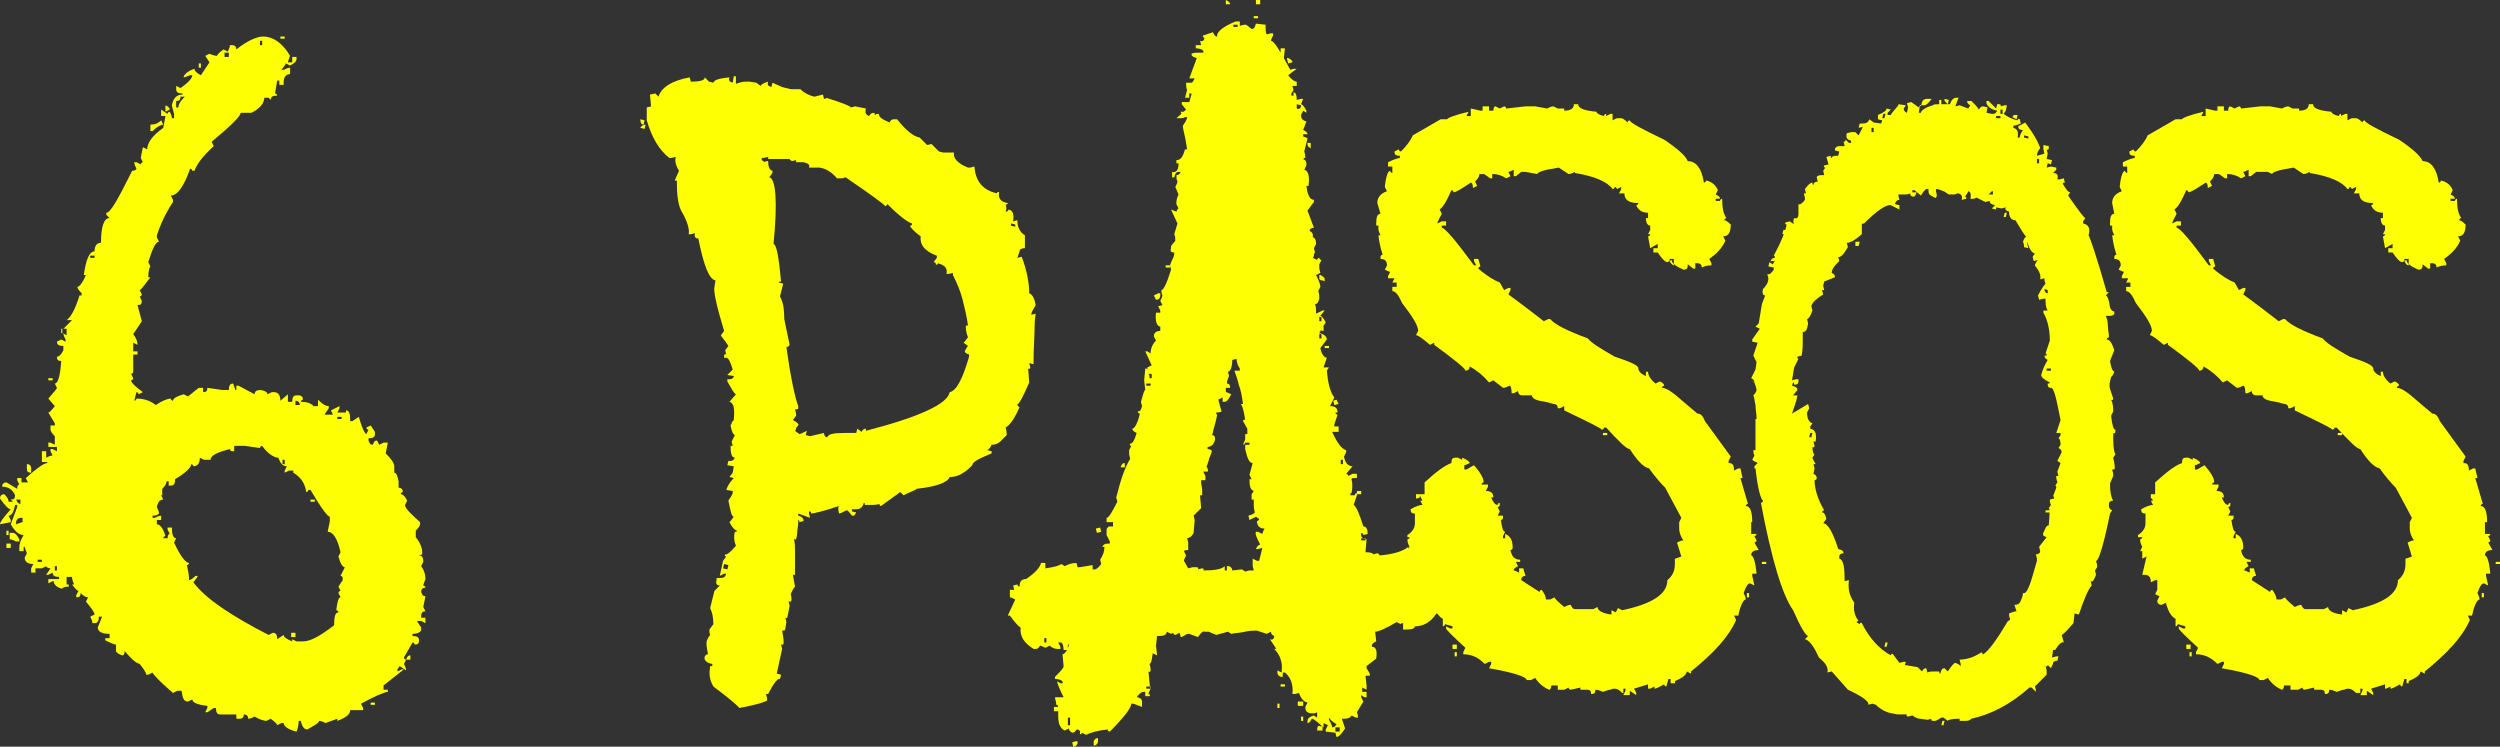
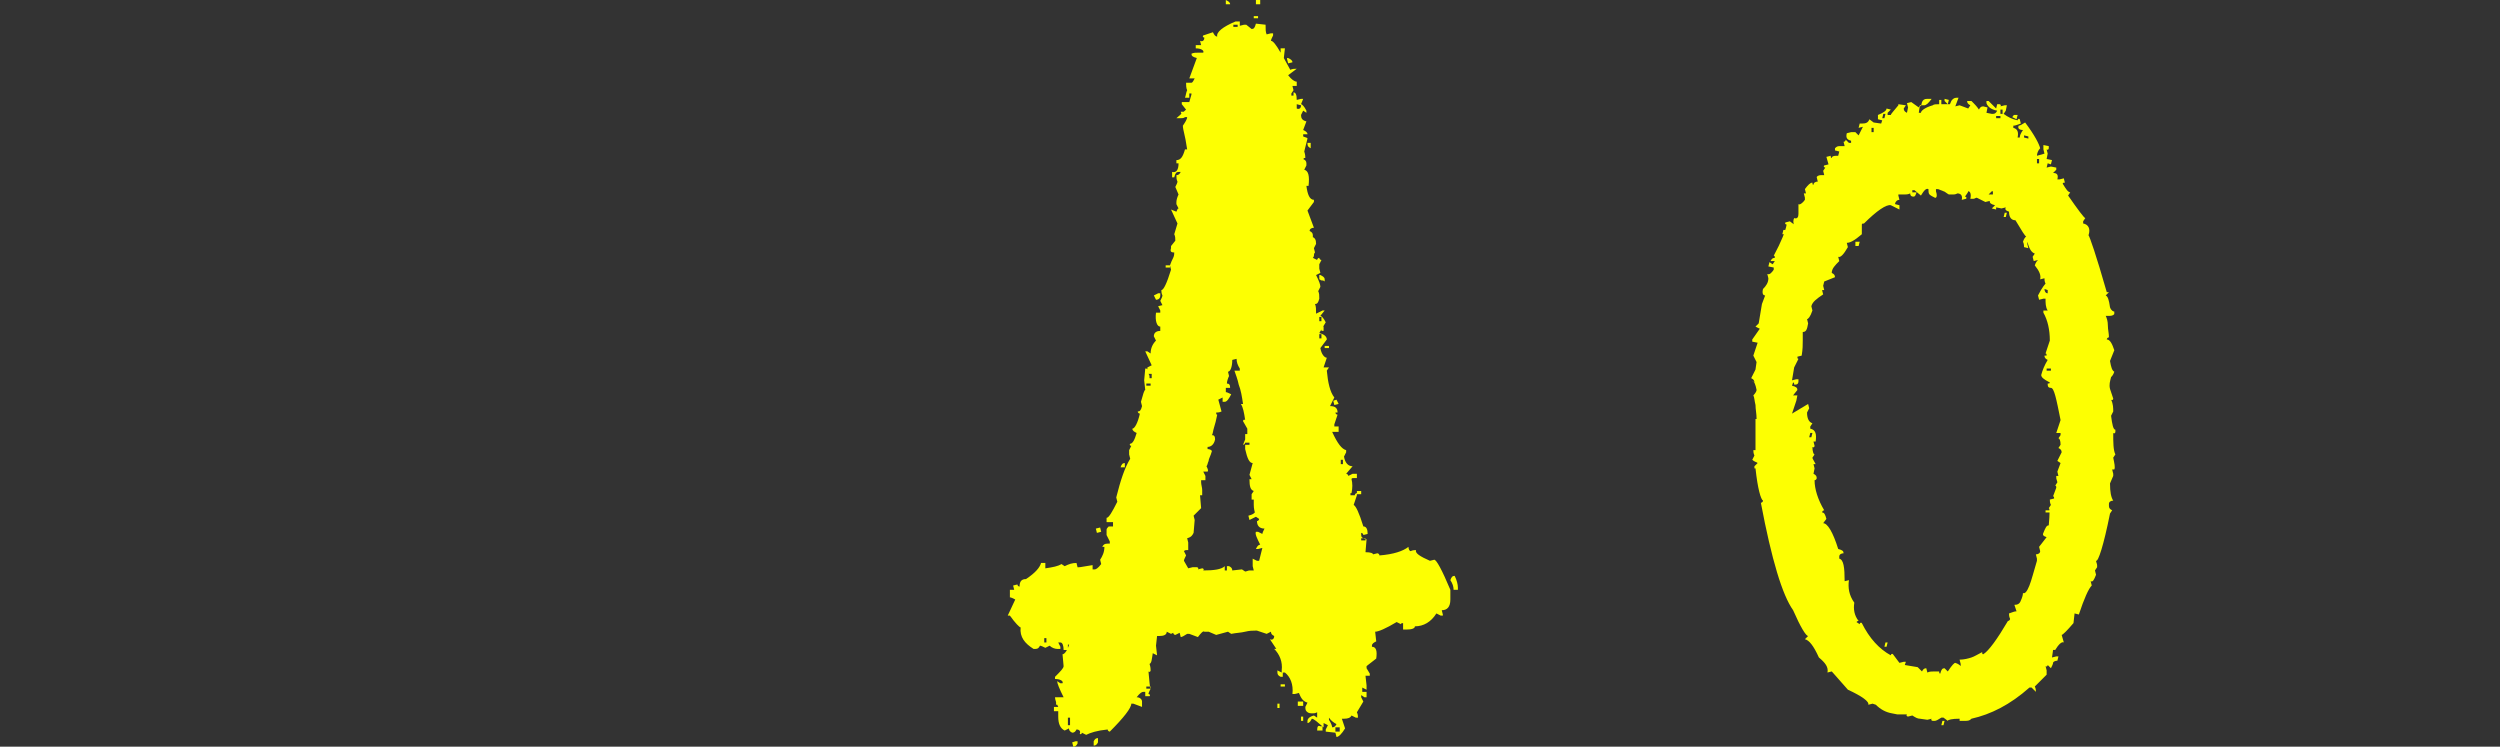
<svg xmlns="http://www.w3.org/2000/svg" version="1.1" id="Capa_1" x="0px" y="0px" viewBox="0 0 232.7 69.5" style="enable-background:new 0 0 232.7 69.5;" xml:space="preserve">
  <rect x="0" y="0" width="232.7" height="69.5" fill="#333333" stroke="none" />
  <style type="text/css">
	.st0{enable-background:new    ;}
	.st1{fill:#FDFF02;}
</style>
  <g class="st0">
-     <path class="st1" d="M0,48.8c0-0.2,0.3-0.6,1-1.4c-0.2,0-0.5-0.3-1-1c0-0.3,0.2-0.4,0.4-0.4c0.3,0.3,0.4,0.5,0.4,0.7h0.4L1,46.5   c0.3,0,0.4-0.1,0.4-0.4c-0.2-0.5-0.6-0.8-1.2-0.8c0-0.3,0.2-0.4,0.4-0.4l1,0.6c0-0.3,0.1-0.4,0.2-0.4l-0.2-0.4v-0.2h0.4v0.4h0.6   l-0.2-0.4c1-0.9,1.7-1.4,2-1.4V43H3.9v-1h0.4v0.6c0.2-0.1,0.4-0.2,0.6-0.2L4.7,42v-0.2h0.2L5.3,42v-0.4H4.5v-0.4h0.2l0.4,0.2v-0.8   c-0.3-0.3-0.4-0.5-0.4-0.6v-0.4h0.4v-0.2l-0.6-1c0.1,0,0.3-0.2,0.6-0.6l-0.6-0.7c0.5-0.6,0.8-0.9,0.8-1l-0.2-0.4   c0.3,0,0.5-0.7,0.6-2.1c-0.3,0-0.4-0.1-0.4-0.4c0.2,0,0.4-0.2,0.6-0.6v-0.4c-0.4,0-0.6-0.1-0.6-0.4l0.4-0.2l0.4,0.2v-0.2   c-0.1-0.2-0.2-0.4-0.2-0.6H5.7v-0.4h0.2l0.8-0.8H6.2c0.4-0.3,0.8-1,1.2-2.3h0.2v-0.2c-0.3-0.3-0.4-0.5-0.4-0.6   c0.2,0,0.5-0.4,0.8-1.1H7.8c0.2-1.4,0.5-2.2,1-2.2c0-0.5,0.2-0.8,0.6-0.8c0-1.6,0.3-2.3,0.8-2.3L9.9,20v-0.2c0.4,0,1.1-1.3,2.4-3.9   c0.2,0,0.4-0.1,0.4-0.2c-0.1-0.2-0.2-0.4-0.2-0.6h0.2l0.4,0.2c0-0.1,0.1-0.2,0.2-0.2l-0.2-0.4l0.2-1l0.4,0.2c0-0.6,0.5-1.3,1.5-2   l0.2-1.1H15v-0.6l0.6,0.4c0-0.1,0.1-0.2,0.2-0.2c0.1,0.2,0.2,0.4,0.2,0.6h0.2v-0.4C16.1,10.2,16,9.9,16,9.8c0.1-0.6,0.4-1,1-1V8.7   c-0.4,0-0.6-0.1-0.6-0.4V8l0.4,0.2c0.7-0.5,1.1-0.9,1.1-1.2h-0.2c-0.3,0.1-0.5,0.2-0.6,0.2V7.1c0.1-0.2,0.4-0.5,1-0.7   c0,0.2,0.2,0.4,0.6,0.6l0.8-1.2l-0.4-0.6l0.4-0.2c0.2,0.1,0.5,0.2,0.7,0.2c0-0.1,0.2-0.3,0.6-0.6l0.4,0.2c0.1-0.2,0.2-0.4,0.2-0.6   h0.2c0.3,0,0.4,0.2,0.4,0.4c1-0.8,1.9-1.2,2.5-1.2c0.9,0,1.8,0.6,2.5,1.8c-0.1,0.3-0.2,0.5-0.2,0.6h0.4V5.3h0.4v0.2   c0,0.2-0.2,0.4-0.6,0.6l-0.4-0.2c0,0.1-0.1,0.2-0.4,0.6h0.2c0.2-0.1,0.4-0.2,0.6-0.2v0.6c-0.4,0-0.6,0.3-0.6,0.8v0.2h-0.4V7.5h-0.2   l-0.2,1.2c0.1,0,0.2,0.1,0.2,0.2c-0.4,0-0.6,0.1-0.6,0.4L25,9.1h-0.4c0,0.5-0.4,1-1.2,1.4h-1c0,0.3-0.9,1.2-2.7,2.7l0.2,0.4   c-1,0.9-1.6,1.7-1.8,2.3h-0.2c0-0.1-0.1-0.2-0.2-0.2c-0.6,1.7-1.2,2.5-1.8,2.5l0.2,0.4v0.2c-0.4,0.6-1,1.6-1.5,3.1v0.2l0.2,0.4   c-0.3,0-0.6,0.6-1,1.9l0.2,0.4c-0.1,0.1-0.2,0.5-0.2,1H14c-0.6,0.8-0.9,1.2-1,1.2l0.2,0.4c0,0.1-0.1,0.2-0.2,0.2l0.2,0.4   c0,0.3-0.1,0.4-0.4,0.4l0.4,1.5l-0.8,1.2c0.3,0.4,0.4,0.7,0.4,1l-0.4-0.2v0.8h0.4V33h-0.4v1.6c0,0.1-0.1,0.2-0.2,0.2l0.2,0.4   c0,0.1-0.1,0.2-0.2,0.2c0,0.2,0.4,0.6,1.1,1.1l-0.4,0.2c0-0.1-0.1-0.2-0.2-0.2l-0.2,0.8c0.1,0,0.2-0.1,0.2-0.2   c0.7,0,1.3,0.2,1.8,0.6c0.6-0.4,1.1-0.6,1.4-0.6c0,0.1,0.1,0.2,0.2,0.2c0-0.2,0.3-0.4,1-0.6l0.4,0.2l1-0.8h0.4v0.4   c0.3,0,0.4-0.1,0.4-0.4l1.4,0.2h0.6c0-0.4,0.1-0.6,0.4-0.6c0.1,0.3,0.2,0.5,0.2,0.6H22v-0.4h0.2l1.5,0.8c0-0.3,0.2-0.4,0.6-0.4   c0.4,0.1,0.6,0.2,0.6,0.4l0.4-0.2h0.2c0.4,0,0.6,0.3,0.6,0.8l0.7-0.6v0.7h0.4c0-0.4,0.1-0.6,0.4-0.6h0.2c0.3,0,0.4,0.2,0.4,0.4   c-0.1,0-0.2,0.1-0.2,0.2c0.5,0,0.9,0.1,1.2,0.4h0.4v-0.6c0.4,0.4,0.7,0.6,1,0.6v0.2l-0.4,0.6H31l-0.2-0.4l0.8-0.4v0.2l-0.2,0.4h0.8   v-0.2c0.3,0,0.4,0.3,0.4,1h0.2l0.6-0.4c0.3,1.1,0.6,1.6,0.7,1.6l0.2-0.4c-0.1,0-0.2-0.1-0.2-0.2l0.4-0.2l0.4,0.6v0.2   c0,0.3-0.2,0.4-0.6,0.4V41c0.1,0.3,0.2,0.4,0.4,0.4c0.1-0.3,0.2-0.4,0.4-0.4l0.2,0.4l0.4-0.2h0.4l-0.2,1c0.5,0.5,0.8,0.9,0.8,1.2   v0.6c0.2,0,0.3,0.3,0.4,0.8v0.6c0.3,0,0.4,0.2,0.4,0.4c-0.1,0-0.2,0.1-0.2,0.2c0.2,0,0.4,0.2,0.6,0.6l-0.2,0.4   c0,0.3,0.5,0.8,1.4,1.6v0.2c0,0.1-0.1,0.3-0.4,0.6v0.6c0.4,0.5,0.6,1,0.6,1.4v0.2L39,51.7c0.3,0,0.4,0.2,0.4,0.6l-0.2,0.4   c0.3,0.4,0.4,0.8,0.4,1.2c-0.1,0.3-0.2,0.5-0.2,0.6c0.1,0,0.2,0.1,0.2,0.2c-0.3,0-0.4,0.2-0.4,0.4c0.1,0.3,0.2,0.4,0.4,0.4l-0.2,1   l0.2,0.4c-0.3,0-0.4,0.2-0.4,0.4v0.2h0.4V58l-0.4-0.2h-0.4l0.4,0.6v0.2c0,0.2-0.3,0.4-0.8,0.4v0.2c0.4,0,0.6,0.1,0.6,0.4   s-0.1,0.4-0.4,0.4c0-0.1-0.1-0.2-0.2-0.2l-0.8,1.4c0,0.1,0.1,0.2,0.2,0.2c0.1-0.3,0.2-0.4,0.4-0.4v0.4h-0.4l-0.2,0.4   c0.1,0.2,0.2,0.4,0.2,0.6l-0.6-0.4L37,62.3v0.2l0.4-0.2h0.2l-1.9,1.5v0.4h0.4v0.2c-0.3,0-1.2,0.4-2.5,1.1l0.2,0.4v0.2h-1.2   c0,0.4-0.4,0.7-1.2,1v-0.2l-1.1,0.4c-0.2-0.1-0.4-0.2-0.6-0.2c0,0.2-0.4,0.4-1.1,0.8c-0.3,0-0.5-0.3-0.6-0.8h-0.2   c0,0.4-0.1,0.8-0.2,1c-0.8-0.2-1.2-0.5-1.2-0.8h-0.2l-0.4,0.2c0-0.1-0.2-0.3-0.6-0.6l-0.4,0.2c-0.2,0-0.6-0.1-1.1-0.4   c-0.2,0.1-0.4,0.2-0.6,0.2c0-0.2-0.1-0.4-0.4-0.4c0,0.2-0.1,0.4-0.4,0.4H22v-0.4h-1.5c-0.3,0-0.4-0.2-0.4-0.6h-0.2l-0.6,0.4h-0.2   l0.2-0.4v-0.2c-0.9-0.1-1.4-0.3-1.4-0.6l-0.4,0.2c-0.4,0-0.5-0.3-0.6-1h-0.4l-0.4,0.2c-1.3-1.1-1.9-1.8-1.9-1.9l-0.4,0.2h-0.2   c0-0.2-0.2-0.5-0.6-1c-0.4-0.1-0.8-0.5-1.4-1.2c0,0.3-0.1,0.4-0.2,0.4c-0.4-0.1-0.6-0.3-0.6-0.4v-0.6c-0.1,0-0.4-0.1-1-0.4v-0.2   h0.4v-0.4c-0.7,0-1.1-0.2-1.1-0.6l0.4-1H9.2c0,0.4-0.1,0.6-0.4,0.6H8.6c0-0.2-0.1-0.4-0.2-0.6l0.4-0.2C8.8,57,8.5,56.6,8,56   l0.2-0.4c-0.2,0-0.4-0.1-0.7-0.4c0,0.3-0.1,0.4-0.4,0.4v-0.2l0.2-0.4c-0.1,0-0.3-0.2-0.6-0.6h0.2c-0.1-0.2-0.2-0.5-0.2-0.7H6.2v0.7   h0.2v0.2c-0.4,0-0.6,0.1-0.6,0.2c-0.5-0.1-0.8-0.4-0.8-0.7H4.9l-0.4,0.2v-0.4h1v-0.2c-0.4,0-0.6-0.1-0.6-0.4l-0.4,0.2H4.3l0.4-0.6   c-0.2,0-0.4-0.1-0.4-0.2l-0.4,0.2H3.3v0.4H2.9v-0.4l0.2-0.4c-0.5,0-0.8-0.2-0.8-0.6l0.2-0.4c-0.1-0.3-0.2-0.5-0.2-0.6H2.2v0.4H1.8   V51c0-0.4,0.1-0.7,0.4-1.2c-0.4,0-0.8-0.3-1.2-1l0.6-1.6v-0.2H1.4c-0.1,0.6-0.3,1-0.6,1L1,48.4v0.2L0,48.8z M0.8,49.4v0.4H0.6v-0.4   H0.8z M1,50.6V51H0.6v-0.4H1z M1.2,49.6c0.2,0,0.4,0.2,0.6,0.6v0.2H1.5c-0.2-0.1-0.4-0.2-0.6-0.2v-0.6H1.2z M1.5,46.5   c0.1,0.2,0.2,0.4,0.4,0.4v-0.4H1.5z M1.5,48.6v0.2c0.3-0.1,0.5-0.2,0.6-0.2v-0.4H1.9C1.7,48.2,1.5,48.4,1.5,48.6z M2.5,43.2   c0.3,0,0.4,0.2,0.4,0.4v0.4c-0.3,0-0.4-0.1-0.4-0.4V43.2z M3.9,52.3v-0.2H3.5v0.2H3.9z M4.5,35.2h0.4v0.2H4.5V35.2z M5.1,52.7v0.4   h0.2v-0.4H5.1z M6.2,31.2v-0.6H5.8v0.4L6.2,31.2z M8.4,24h0.4v-0.2H8.4V24z M14,12.2v-0.6c0.4,0,0.7-0.1,1-0.4l0.2,0.4   c-0.2,0-0.6,0.2-1,0.6H14z M14.2,48v0.2h0.2c0.2-0.1,0.4-0.2,0.6-0.2v0.4h-0.4v0.4c0.3,0,0.6,0.4,0.8,1.1c-0.1,0-0.2,0.1-0.2,0.2   h0.4c0-0.3,0.1-0.4,0.2-0.4l-0.2-0.4v-0.2H16c0,0.6,0.1,1,0.4,1l-0.2,0.4c0.6,1.3,1.1,1.9,1.4,1.9c0,0.1-0.1,0.2-0.2,0.2   c0.1,0.5,0.2,0.9,0.2,1.4c0.1,0,0.3-0.1,0.6-0.4h0.2c0,0.1-0.1,0.2-0.4,0.6c1.1,1.5,3.5,3.1,7,4.9l0.4-0.2c0.3,0,0.4,0.2,0.4,0.6   l0.6-0.4c0,0.2,0.3,0.4,0.8,0.6v-0.2l0.4,0.2h0.6c0.7,0,1.6-0.5,2.9-1.5c0-0.8,0.1-1.2,0.4-1.2c0-0.1-0.1-0.2-0.2-0.2   c0.1-0.8,0.2-1.2,0.4-1.2l-0.2-0.4c0-0.1,0.1-0.2,0.2-0.2l-0.2-0.4l0.4-0.6v-0.2c0-0.1-0.1-0.2-0.2-0.2l0.4-0.8   c-0.2,0-0.4-0.3-0.6-1l0.2-0.4c-0.3-1.3-0.7-1.9-1.2-1.9l0.2-1v-0.4c-0.2,0-0.8-0.8-1.8-2.5h-0.2c0,0.1-0.1,0.2-0.2,0.2   c-0.1-0.8-0.5-1.4-1.2-1.8v-0.2h-0.4l-0.4,0.2v-0.2l0.2-0.4c-0.4,0-0.6-0.3-0.8-0.8c-0.4,0-1-0.4-1.5-1.1c-0.1,0-0.2,0.1-0.2,0.2   l-1.4-0.2h-1V42h-0.2c-0.1,0-0.2-0.1-0.2-0.2c-1.2,0.3-1.8,0.6-1.8,1h-0.6l-0.4-0.2c0,0.5-0.2,0.8-0.6,0.8c0-0.1-0.1-0.2-0.2-0.2   c0,0.3-0.5,0.8-1.5,1.4c0,0.4-0.1,0.6-0.4,0.6h-0.2v-0.4h-0.2c0,0.2-0.1,0.4-0.4,0.7v0.6H15l0.2,0.4c-0.3,0-0.5,0.2-0.6,0.7   c0.1,0.2,0.2,0.4,0.2,0.6C14.6,48,14.4,48,14.2,48z M15.4,9.8c0.2,0.1,0.4,0.2,0.4,0.4l-0.4,0.2V9.8z M16.6,10c0-0.3,0.2-0.6,0.6-1   h-0.4c0,0.3-0.1,0.4-0.4,0.4V10H16.6z M18.7,5.9v0.4h-0.2V5.9H18.7z M21.3,5.3V4.9h-0.4v0.4H21.3z M24.2,3.8v0.4h0.2V3.8H24.2z    M26.1,3.6V3.4h0.4v0.2H26.1z M26.3,42.8v0.4h0.2v-0.4H26.3z M27.1,59.3v-0.4h0.4v0.4H27.1z M27.5,37.3v0.4h0.4   C27.9,37.4,27.7,37.3,27.5,37.3z M28.9,46.5h0.4v0.2h-0.4V46.5z M31.4,38.8v0.2h0.4v-0.2H31.4z M34.5,65.6v-0.2h0.4v0.2H34.5z" />
-     <path class="st1" d="M59.6,11.1l0.4,0.1l-0.1,0.4C59.7,11.6,59.6,11.4,59.6,11.1z M59.6,11.9c0.1-0.2,0.3-0.3,0.5-0.3L60,12   L59.6,11.9z M60.2,11.2c0-0.1,0-0.2,0-0.4s0-0.5,0-0.8l0.4-0.1l-0.1-1.1L61,8.7L61.3,9c0.2-0.8,1.2-1.5,2.9-1.8l0.1,0.4   c0.8,0,1.3-0.1,1.3-0.4L66,7.6l0.4,0.1c0.1-0.3,0.6-0.4,1.5-0.5c-0.1,0.3,0,0.4,0.3,0.5l0.1-0.6l0.2,0c0,0.1,0,0.3,0,0.7   c0.3-0.1,0.6-0.2,0.9-0.2c0.2,0,0.3,0,0.4,0l0.6,0.1L70.8,8c0-0.1,0.3-0.3,0.7-0.4c-0.1,0.3,0,0.4,0.3,0.5l0.1-0.4l0.9,0.4l0.8,0.2   c0.1,0,0.2,0,0.4,0c0.2,0,0.4,0,0.5,0c0.4,0.4,0.9,0.6,1.3,0.7l0.8-0.2l0.1,0.4c0.1,0,0.2,0,0.2-0.1c1.6,0.5,2.3,0.8,2.3,0.9   l0.4-0.1l1,0.2c-0.1,0.4,0,0.6,0.3,0.7c0.1-0.2,0.2-0.3,0.5-0.3c0,0.1,0,0.2,0.1,0.2c0-0.1,0.1-0.1,0.3-0.1c0,0.3,0.3,0.5,1,0.8   c0.1-0.2,0.2-0.3,0.4-0.3h0.1l0.2,0c0.8,1,1.5,1.6,2.1,1.7l0.7,0.7l0.4-0.1l0.7,0.7l0.4,0.1h1c-0.1,0.5,0.3,1,1.3,1.4l0.2,0   l0.4-0.1c0.1,1.4,0.8,2.2,2.1,2.5c0-0.1,0.1-0.2,0.2-0.1c-0.1,0.5,0.1,0.9,0.8,1c0,0.1-0.1,0.2-0.2,0.1c0.1,0.3,0.1,0.5,0,0.7   c0.1,0,0.2,0,0.3-0.2c0.4,0.1,0.5,0.5,0.4,1.1l0.4-0.1c0,0.6,0.2,1.1,0.7,1.4c0,0.7,0,1.1,0,1.2c-0.3,0-0.5,0.1-0.5,0.3L94.7,24   l0.4-0.1c0.5,1.3,0.7,2.5,0.7,3.4c0.3,0.1,0.5,0.5,0.6,1.1C96.2,28.8,96,29,96,29.3l0.4-0.1c0,0.1-0.1,0.5-0.1,1.3   c0,0.8-0.1,1.9-0.1,3.4l-0.4-0.1l0.1,0.4c0,0.1-0.1,0.2-0.2,0.1l0.1,1.3c-0.6,1.4-1,2.1-1.1,2c0,0.1,0,0.2,0.2,0.3   c-0.4,0.9-0.8,1.6-1.3,1.9c0.1,0.3,0.1,0.5,0.1,0.7c-0.2,0.2-0.4,0.4-0.6,0.6s-0.5,0.3-0.8,0.3c-0.1,0.2-0.2,0.4-0.4,0.5l0.4,0.1   l0,0.2c-1.2,0.5-1.8,0.8-1.8,1.1c-0.3,0.3-0.6,0.6-1,0.8c-0.3,0.2-0.7,0.3-1.1,0.3c-0.2,0.5-1.2,0.9-3.1,1.1c0,0.1-0.4,0.2-1.2,0.6   l-0.3-0.3L82,47.1c-0.1,0-0.2-0.1-0.1-0.2C81.6,47,81.3,47,80.9,47c-0.2,0-0.3,0-0.4,0c0-0.1,0-0.2-0.1-0.2   c-0.1,0.4-0.3,0.6-0.7,0.6c-0.2,0-0.3,0-0.4,0l0,0.2l0.4,0.1L79.5,48l-0.2,0c-0.3-0.4-0.4-0.5-0.5-0.5c-0.4,0.2-0.6,0.3-0.7,0.3   c-0.1-0.4-0.1-0.6,0-0.7c-1.5,0.5-2.4,0.7-2.6,0.7c0-0.1,0-0.2-0.2-0.2l0,0.2l0.1,0.4l-1.1-0.4l0,0.2c0.4,0.1,0.5,0.3,0.5,0.5   l-0.4,0.1c0-0.1,0-0.2-0.1-0.2l0,0.2c0,0.4-0.1,0.7-0.1,1c0,0.3-0.1,0.5-0.1,0.6l-0.2,0c0.1,0.3,0.1,0.8,0.1,1.3c0,0.6,0,1.2,0,2   l-0.2,0l0.2,1.1c-0.2,0.2-0.3,0.5-0.4,0.7c0.1,0.4,0.1,0.6,0,0.7l-0.2,0l0.1,0.4l-0.2,1c0,0.1-0.1,0.2-0.2,0.1l0.1,0.4l-0.1,0.6   c0,0.2-0.1,0.2-0.3,0.2c0.1,0.6,0.2,1,0.1,1.3l-0.2,0l0.1,0.4l-0.5,2.3l0.4,0.1l-0.1,0.4c-0.2-0.1-0.6,0.4-1.1,1.4l-0.2,0l0.1,0.4   l0,0.2c-0.1,0.1-0.9,0.4-2.6,0.7c0-0.1-0.8-0.8-2.4-2C66,63.2,66,62.7,66.1,62l0.2,0l0-0.2c-0.6-0.1-0.8-0.4-0.7-0.7   c0.1-0.1,0.1-0.2,0.3-0.2c-0.1-0.6-0.2-1-0.1-1.3c0.1-0.2,0.2-0.4,0.3-0.5c-0.1-0.3-0.1-0.5,0-0.6l0.3-0.4c0-0.6-0.1-1.1-0.3-1.5   l0.4-1.6l0.5-0.5c-0.3,0-0.4-0.2-0.3-0.5l0-0.2c0.1,0,0.2,0,0.3,0c0.4,0,0.5-0.1,0.6-0.4l-0.2,0L67,53.6l0.3-1.4l0.3-0.4   c-0.1,0-0.2-0.1-0.1-0.2c0.1,0.1,0.5-0.2,1-0.8c-0.2-0.5-0.2-0.9-0.1-1.3c0.1,0,0.2,0,0.2-0.1c-0.3-0.1-0.5-0.4-0.7-0.8   c0.2-0.2,0.3-0.4,0.4-0.5c-0.2,0-0.3-0.5-0.5-1.5c0.1-0.2,0.3-0.4,0.4-0.7l0-0.2l-0.6-0.1c0.1-0.3,0.3-0.7,0.7-1.1l-0.4-0.1   l0.3-0.4l0.1-0.6l-0.6-0.1l0.1-0.4c0.1,0,0.1,0,0.1,0c0,0,0.1,0,0.1,0c0.2,0,0.3-0.1,0.4-0.3c-0.3,0-0.4-0.4-0.4-1.1l0.2,0   l-0.1-0.4c0.1-0.2,0.2-0.4,0.3-0.6c-0.2-0.1-0.3-0.4-0.4-0.9c0-0.1,0.1-0.1,0.1-0.2s0.1-0.2,0.2-0.3c0.1-1.1,0-1.6-0.4-1.7l0.6-0.7   c-0.2-0.1-0.4-0.5-0.8-1.2l0-0.2c0.1,0,0.1,0,0.1,0c0,0,0.1,0,0.1,0c0.2,0,0.4-0.1,0.4-0.3l-0.6-0.1l0.5-0.5   c-0.2-0.7-0.4-1.1-0.6-1.1l-0.2,0l0-0.2c0-0.1,0.1-0.2,0.2-0.1l-0.1-0.4l0.3-0.4c-0.2-0.3-0.4-0.6-0.5-0.7s-0.2-0.3-0.2-0.3   l0.3-0.4c-0.7-2.3-1-3.7-0.9-4.1l0.1-0.6c-0.6-0.1-1.1-1.4-1.6-3.9c-0.3,0-0.4-0.2-0.3-0.5l-0.4,0.1l-0.2,0   c0.1-0.4-0.1-1.2-0.7-2.2c-0.3-0.6-0.4-1.5-0.4-2.8l-0.2,0l0.4-0.9c-0.3-0.5-0.4-0.9-0.3-1.3l-0.4,0.1l-0.2,0   C61.4,14,60.7,12.9,60.2,11.2z M67.7,53l0.1-0.4l-0.4-0.1l-0.1,0.4L67.7,53z M71.2,15.1c0-0.1,0.1-0.1,0.3-0.1   c0,0.5,0.1,0.8,0.4,0.9l0,0.2l-0.3,0.4c0.6,0.1,0.8,2.2,0.4,6.2c0.3,0.1,0.5,1.3,0.7,3.5c-0.1,0-0.2,0-0.2,0.1l0.4,0.1l-0.3,1.2   c0.3,0.5,0.4,1.2,0.4,2.1l0.5,2.4c-0.1,0.1-0.1,0.2-0.3,0.2c0.4,2.9,0.8,4.7,1.1,5.5l0,0.2c0,0.1-0.1,0.1-0.2,0.1h-0.1l0.1,0.4   l0,0.2l-0.3,0.4c0.4,0.2,0.6,0.4,0.5,0.5c-0.1,0.1-0.2,0.2-0.2,0.3c0,0.1-0.1,0.2-0.1,0.2l0.4,0.3c0.1,0,0.3-0.1,0.7-0.3l-0.1,0.4   l0.4,0.1l1.3-0.3c0,0.2,0.1,0.4,0.3,0.4c0.1-0.3,0.6-0.4,1.6-0.4c0.1,0,0.3,0,0.5,0c0.2,0,0.4,0,0.6,0l0.1-0.4l0.4,0.3   c0.1-0.2,0.2-0.3,0.4-0.3l0,0.2c5-1.3,7.6-2.5,7.8-3.6c0.6-0.1,1.2-1.2,1.8-3.3l0-0.2c-0.3-0.1-0.4-0.2-0.4-0.3   c0.1-0.2,0.2-0.4,0.3-0.5l-0.4-0.3c0.2-0.2,0.3-0.4,0.4-0.5c-0.2-0.5-0.2-0.8-0.2-1.1l0.2,0c-0.1-0.8-0.3-1.6-0.5-2.4   c-0.2-0.8-0.5-1.5-0.9-2.3l0-0.2l-0.4,0.1l-0.2,0c0.1-0.5-0.1-0.8-0.8-1c0,0.1-0.1,0.2-0.2,0.1c0-0.1,0-0.2-0.2-0.2l0.3-0.4l0-0.2   c-1.1-0.4-1.6-1-1.5-1.8c-0.7-0.5-1-0.9-1-1c0.1,0,0.2,0,0.2-0.2c-0.4-0.1-1.2-0.7-2.3-1.8c-0.1,0.1-0.1,0.2-0.2,0.2   c0-0.1-1.2-1-3.7-2.7c-0.2,0.1-0.3,0.1-0.4,0.1c-0.1,0-0.1,0-0.2,0c-0.1,0-0.1,0-0.2,0c-0.4-0.5-0.9-0.8-1.2-0.9l-0.4-0.1h-1   c0.1-0.3-0.1-0.4-0.5-0.5c-0.1,0-0.4,0-0.7,0l0-0.2l-0.4,0.1c-0.1-0.1-0.2-0.1-0.2-0.2l-2,0l0-0.2c-0.3,0.1-0.5,0.1-0.5,0.1h-0.1   l0,0.2L71.2,15.1z M94.1,21l0.4,0.1l0-0.2l-0.4-0.1L94.1,21z" />
    <path class="st1" d="M115,2h0.4v0.4l0.4-0.1h0.2l0.5,0.4c0.2,0,0.3-0.1,0.4-0.5l0.9,0.1c0,0.4,0,0.7,0.1,0.9l0.4-0.1h0.2v0.2   c-0.1,0.2-0.2,0.4-0.2,0.5c0.2,0,0.5,0.4,0.9,1.1l0-0.4l0.4,0l-0.1,0.9l0.6,1.1c0.2-0.1,0.4-0.1,0.6-0.1L119.9,7   c0.3,0.4,0.6,0.6,0.8,0.6V8l-0.4,0l0.1,0.4l-0.2,0.3v0.2h0.2l0-0.3c0.2,0,0.3,0.2,0.3,0.7l0.4-0.1h0.2l-0.2,0.5   c0.1,0,0.3,0.2,0.5,0.6l0,0.2l-0.3-0.2l-0.2,0.4c0,0.3,0.1,0.5,0.5,0.6l-0.3,0.8c0.2,0.1,0.4,0.2,0.4,0.4l-0.4,0l0,0.2   c0.2,0.1,0.4,0.1,0.4,0.2l-0.3,1.2c0.1,0.3,0.1,0.5,0.1,0.6c-0.1,0-0.1,0-0.2,0.1c0.2,0.1,0.3,0.2,0.3,0.4v0.2l-0.2,0.4   c0.4,0.1,0.5,0.6,0.4,1.5l-0.2,0c0.1,0.8,0.3,1.3,0.7,1.3v0.2l-0.6,0.8l0.6,1.6c-0.2,0-0.4,0.1-0.4,0.3c0.2,0.1,0.3,0.2,0.3,0.4   v0.2L122,22c0.4,0.1,0.5,0.3,0.5,0.7l-0.2,0.4l0.1,0.4c-0.1,0.1-0.1,0.2-0.1,0.3s-0.1,0.2-0.1,0.2l0.4,0.2c0-0.1,0.1-0.2,0.2-0.2   c0,0.1,0.1,0.2,0.2,0.2l-0.2,0.4v0.4l0.1,0.4l-0.4,0.2c0.3,0.6,0.4,0.9,0.4,1.1l-0.2,0.4c0.1,0.2,0.1,0.4,0.1,0.7   c-0.1,0.4-0.2,0.5-0.4,0.5c0.1,0.2,0.1,0.5,0.1,0.9l0.6-0.3h0.2l-0.4,0.5c0.1,0,0.3,0.2,0.5,0.6l-0.6,1c0.4,0.1,0.7,0.3,0.7,0.6   l-0.6,0.8c0.1,0.6,0.4,0.9,0.6,0.9l-0.3,0.9l0.5,0l-0.2,0.3c0.1,1.1,0.3,2,0.7,2.5l-0.4,0.8c0.5,0,0.7,0.2,0.7,0.6h-0.2   c0,0.1,0.1,0.2,0.2,0.2l-0.3,0.9v0.2h0.4l0,0.5H124c0.5,1.1,0.9,1.6,1.3,1.7v0.2l-0.2,0.4c0.1,0.6,0.4,0.9,0.8,0.9l-0.6,0.7   c0.1,0,0.2,0.1,0.2,0.2l0.4-0.2l0.4,0l0,0.4H126c-0.1,0-0.2,0-0.2,0.1c0.1,0.4,0.1,0.8,0,1.3l-0.1,0l0,0.2l0.4,0   c0-0.1,0.1-0.2,0.2-0.2v0.2l-0.3,0.9c0.2,0.1,0.5,0.7,0.9,2c0.3,0,0.4,0.3,0.4,0.7l-0.4,0.1c0-0.1-0.1-0.2-0.2-0.2v0.2   c0,0.2,0.1,0.3,0.5,0.4l-0.1,1.2c0.5,0,0.7,0.1,0.7,0.2l0.4-0.1c0.1,0,0.2,0.1,0.2,0.2c1.3-0.1,2.2-0.4,2.7-0.8   c0,0.2,0.1,0.4,0.2,0.4c0.2-0.1,0.4-0.1,0.5-0.1c-0.1,0.3,0.4,0.6,1.3,1l0.4-0.1c0.2,0,0.7,0.9,1.5,2.8l0,0.9c0,0.7-0.3,1-0.8,1   l0.1,0.4v0.1h-0.2l-0.4-0.2c-0.5,0.8-1.2,1.2-2,1.2c0,0.2-0.3,0.3-0.8,0.3h-0.3V58c-0.1,0-0.2,0-0.2,0.1l-0.4-0.2   c-1,0.6-1.7,0.9-2,0.9l0.1,0.9c-0.2,0.1-0.4,0.2-0.4,0.4v0.1c0.4,0,0.5,0.4,0.4,1.1l-0.9,0.7l0,0.2l0.3,0.5v0.2h-0.4l0.1,0.9v0.4   l-0.4-0.2l0,0.4l0.4,0l0,0.5l-0.2,0l-0.3-0.2l0,0.2l0.2,0.4l-0.6,1c0.1,0.2,0.1,0.4,0.1,0.5h-0.2l-0.4-0.2   c-0.1,0.2-0.3,0.3-0.7,0.3h-0.2l0.3,0.9c-0.3,0.5-0.6,0.8-0.8,0.8l-0.1-0.4l-0.9-0.1v-0.2l0.2-0.4l-0.4-0.2l0,0.4   c-0.6-0.5-0.9-0.8-1.1-0.8c-0.1,0.2-0.2,0.4-0.4,0.4l0-0.2c0-0.2,0.2-0.4,0.6-0.5l0.3,0.2l0-0.5c-0.2,0.1-0.3,0.1-0.4,0.1h-0.1   c-0.3,0-0.4-0.1-0.5-0.2c-0.1-0.1-0.1-0.3-0.1-0.4l0.2-0.4c-0.4-0.1-0.6-0.4-0.8-0.9l-0.4,0.1h-0.2c0.1-0.9-0.2-1.6-0.7-2h-0.2   l0,0.4h-0.2c-0.2-0.1-0.3-0.2-0.3-0.4v-0.2l0.4,0.2v-0.2c0.1-0.8-0.2-1.5-0.7-2h0.2l-0.6-0.9c0.2,0.1,0.4,0,0.4-0.3   c-0.2-0.1-0.3-0.2-0.3-0.4l-0.4,0.2l-0.9-0.3h-0.2c-0.2,0-0.5,0-0.9,0.1s-0.8,0.1-1.3,0.2l-0.3-0.2l-1.1,0.3   c-0.2-0.1-0.5-0.2-0.7-0.3h-0.4c-0.1-0.1-0.3,0.1-0.6,0.5l-0.8-0.3h-0.2c-0.3,0.2-0.5,0.3-0.6,0.3l-0.1-0.4l-0.4,0.2   c-0.1,0-0.2-0.1-0.2-0.2L109,59l-0.4-0.2c0,0.3-0.3,0.4-0.7,0.4h-0.2l-0.1,0.9l0.1,0.9l-0.4-0.2c-0.1,0.6-0.1,0.9-0.3,1   c0.1,0.3,0.1,0.5,0.1,0.6s-0.1,0.2-0.2,0.1c0.1,0.9,0.1,1.4,0.2,1.6c-0.1,0.2-0.2,0.4-0.2,0.5c0.1,0,0.2,0.1,0.1,0.2l-0.4,0l0-0.4   h-0.2c-0.1,0-0.3,0.1-0.6,0.5c0.3,0,0.5,0.2,0.5,0.4l0,0.5l-0.8-0.3h-0.2c0,0.4-0.7,1.3-2,2.6c-0.1,0-0.2-0.1-0.2-0.2   c-1,0.1-1.6,0.3-2,0.5l-0.4-0.2c0,0.1-0.1,0.2-0.2,0.1c0.1-0.2,0-0.4-0.3-0.4c-0.1,0.2-0.2,0.3-0.4,0.3c-0.2-0.1-0.3-0.2-0.3-0.4   l-0.4,0.2c-0.4-0.2-0.6-0.6-0.6-1.3l0-0.5h-0.4v-0.4h0.4c-0.2-0.4-0.3-0.7-0.3-0.9H99c-0.4-0.8-0.6-1.3-0.6-1.5l0.3,0.2h0.2   c0.1-0.2-0.2-0.4-0.7-0.4v-0.2c0.5-0.5,0.8-0.8,0.8-1l-0.1-1.1c0.2,0,0.5-0.4,0.7-1.2V60h-0.2l0,0.5l-0.4,0c0-0.4-0.1-0.7-0.3-0.7   h-0.2l0.2,0.4l0,0.2h-0.3c-0.2,0-0.5-0.1-0.7-0.3l-0.4,0.2c-0.2-0.1-0.4-0.2-0.5-0.2c-0.1,0.2-0.2,0.3-0.4,0.3l-0.2,0   c-0.8-0.5-1.3-1.1-1.2-2c-0.1,0-0.5-0.4-1-1.1h-0.2l0.7-1.5c-0.2-0.1-0.4-0.2-0.5-0.2l0-0.7l0.4,0l-0.1-0.4l0.4-0.1   c0,0.1,0.1,0.2,0.2,0.2c0-0.5,0.2-0.7,0.6-0.7c0.9-0.6,1.3-1.1,1.4-1.5h0.4l0,0.5c0.7-0.1,1.2-0.2,1.5-0.4l0.3,0.2   c0.4-0.2,0.7-0.3,1.1-0.3l0.1,0.4h0.1c0.2,0,0.6-0.1,1.3-0.2l0,0.4h0.2c0.1,0,0.3-0.1,0.6-0.5l-0.1-0.4c0.2-0.3,0.4-0.7,0.4-1.2   l-0.2,0c0.1-0.2,0.2-0.3,0.5-0.3h0.2v-0.2l-0.3-0.6l0-0.5c0-0.1,0.1-0.2,0.2-0.3c0.1,0,0.2,0,0.4,0v-0.4H103l0-0.4   c0.2,0,0.5-0.5,1-1.5l-0.1-0.4c0.4-1.6,0.8-2.8,1.3-3.6l-0.1-0.4l0-0.4l0.2-0.4c-0.1,0-0.2-0.1-0.1-0.2c0.2,0,0.4-0.3,0.6-1   c-0.2-0.1-0.4-0.2-0.4-0.4c0.2,0,0.5-0.5,0.7-1.4c-0.1,0-0.2-0.1-0.2-0.2c0.2,0,0.3-0.1,0.4-0.5l-0.1-0.4c0.2-0.7,0.3-1.1,0.4-1.1   l-0.1-0.9l0.1-1.1c0.1,0,0.2,0,0.2,0.1c0,0,0-0.1,0-0.2l0.4-0.2l-0.6-1.3h0.2l0.3,0.2c0-0.5,0.2-0.9,0.5-1.2l-0.2-0.4   c0-0.3,0.2-0.5,0.6-0.5l0-0.4c-0.3,0-0.5-0.5-0.4-1.3h0.4l0-0.2l-0.2-0.4l0.4-0.1l-0.2-0.4c0.1-0.2,0.2-0.4,0.2-0.5   c-0.1-0.2-0.1-0.4-0.1-0.5c0.2,0,0.5-0.6,0.9-1.9l-0.1-0.4c0.1-0.3,0.2-0.5,0.3-0.7c0.1-0.2,0.1-0.4,0.1-0.5   c-0.3,0-0.4-0.1-0.3-0.4v-0.2l0.4-0.5c0-0.2,0-0.4-0.1-0.6l0.3-1l-0.6-1.3l0.5,0.2c0.1-0.2,0.1-0.3,0.2-0.3l-0.2-0.4l0-0.2   c0-0.2,0.1-0.5,0.2-0.7l-0.3-0.7c0.1-0.2,0.2-0.4,0.2-0.5c-0.1-0.2-0.1-0.4-0.1-0.6c0.2,0,0.3-0.1,0.4-0.3h-0.2   c-0.2,0-0.3,0.1-0.4,0.5h-0.2l0-0.5c0.4,0.1,0.6-0.2,0.6-0.8l-0.2,0v-0.3c0.4,0,0.6-0.3,0.8-1h0.2c-0.1-0.7-0.2-1.2-0.3-1.6   c-0.1-0.4-0.1-0.6-0.1-0.6c0.2-0.3,0.4-0.6,0.4-0.8h-0.2c-0.1,0.1-0.3,0.1-0.4,0.1s-0.2,0-0.4,0l0.9-0.8L110,9.7l0-0.2l0.7,0   l0.2-0.7V8.7h-0.2v0.4l-0.4,0c0.1-0.3,0.1-0.5,0.2-0.7c-0.1-0.2-0.1-0.5-0.1-0.7c0.2,0,0.3,0,0.5,0c0.1,0,0.2-0.2,0.3-0.4l-0.5,0   l0.7-1.9c-0.4-0.1-0.5-0.2-0.5-0.4c0.2-0.1,0.4-0.1,0.7-0.1h0.4c0.1-0.2-0.2-0.4-0.7-0.4V4.2l0.5,0l-0.1-0.4c0.2,0.1,0.4,0,0.4-0.3   c-0.1,0-0.2-0.1-0.1-0.2l0.9-0.3c0.1,0.2,0.2,0.4,0.4,0.4C113.2,3,113.8,2.5,115,2z M97.2,59.4l0,0.4l0.2,0l0-0.4L97.2,59.4z    M98.3,65.2h0.4c-0.1,0.2-0.2,0.4-0.4,0.4L98.3,65.2z M99.4,66.8l0,0.7h0.2l0-0.7H99.4z M100.1,69h0.2v0.2   c-0.1,0.2-0.2,0.3-0.4,0.3l-0.1-0.4L100.1,69z M102.2,68.7l0,0.4c-0.1,0.2-0.2,0.3-0.4,0.3l0-0.4C101.9,68.8,102,68.7,102.2,68.7z    M102.4,49.1l0.1,0.4l-0.4,0.1l-0.1-0.4L102.4,49.1z M104.7,43.1l0,0.4h-0.4C104.4,43.2,104.5,43.1,104.7,43.1z M106.7,63.9v0.2   h0.4v-0.2H106.7z M106.7,35.7l0,0.2h0.4l0-0.2H106.7z M106.9,34.8c0.1,0.1,0.1,0.2,0.1,0.4h0.2v-0.4   C107.1,34.8,107,34.8,106.9,34.8z M107.8,27.3h0.2l0,0.2c0,0.2-0.1,0.4-0.4,0.4l-0.2-0.4L107.8,27.3z M108.5,24.7l0.4,0l0,0.2   l-0.4,0L108.5,24.7z M109.9,10.4l0.5,0c-0.1,0.2-0.2,0.3-0.4,0.3L109.9,10.4z M114.7,33.5c0,0.7-0.2,1.1-0.4,1.1l0.1,0.4   c-0.1,0.2-0.2,0.5-0.2,0.7c0.2,0,0.3,0.1,0.3,0.4h-0.4l0,0.4c0.1,0,0.3,0.1,0.5,0.2c-0.2,0.4-0.4,0.7-0.6,0.7l-0.2,0v-0.4l-0.4,0.2   l0.3,1.1c-0.2,0.1-0.4,0.1-0.5,0.1c0,0.1,0,0.2,0.1,0.2c-0.1,0.5-0.2,0.9-0.3,1.2c-0.1,0.3-0.1,0.6-0.2,0.7c0.2,0,0.3,0.1,0.3,0.4   c-0.1,0.5-0.4,0.7-0.7,0.7l0,0.2c0.2,0,0.4,0.1,0.4,0.2c-0.1,0.4-0.3,0.7-0.3,0.9c-0.1,0.2-0.1,0.4-0.2,0.5   c0.1,0.2,0.2,0.4,0.1,0.5l-0.4,0l0.2,0.4l0,0.4l-0.4,0v0.2c0,0.2,0.1,0.5,0.1,0.7c0,0.2,0,0.4,0,0.5h-0.2l0.1,1.2l-0.7,0.7l0.1,0.4   l-0.1,1.2c-0.1,0.2-0.2,0.4-0.6,0.5l0.1,0.4l0,0.7h-0.1c-0.1,0-0.2,0-0.3,0.1l0.2,0.4c-0.1,0.2-0.2,0.4-0.2,0.5l0.4,0.7l0.4-0.1   l0.4,0c0.1,0,0.2,0.1,0.1,0.2l0.4-0.1c0.1,0,0.2,0.1,0.1,0.2c1,0,1.7-0.1,2-0.4l0,0.4h0.2l0-0.4h0.2c0.2,0.1,0.3,0.2,0.3,0.4   l0.9-0.1l0.3,0.2c0.1,0,0.3-0.1,0.4-0.1s0.2,0,0.4,0l-0.1-0.4V52l0.4,0.2h0.2l0.3-1.2l-0.4,0.1h-0.2c0.1-0.2,0.2-0.4,0.4-0.4   c-0.3-0.6-0.5-1-0.4-1.2h0.2l0.4,0.2c0-0.1,0.1-0.3,0.2-0.5c-0.5,0-0.7-0.3-0.7-0.7c0.1,0,0.2-0.1,0.2-0.2l-0.3-0.2l-0.6,0.3   l-0.1-0.4c0.4-0.1,0.5-0.2,0.6-0.3c-0.1-0.4-0.1-0.6-0.1-0.7l0-0.5l-0.2,0l0-0.5l0.2-0.3c-0.3-0.1-0.4-0.4-0.4-1.1h0.2l-0.2-0.4   l0.3-1.1c-0.3,0-0.5-0.4-0.7-1.3v-0.4l0.4,0l0-0.2l-0.4,0c0,0.1-0.1,0.2-0.2,0.2l0.2-0.5l0-0.5h0.2l0-0.5l-0.4-0.7   c0-0.1,0.1-0.2,0.2-0.1c-0.1-0.7-0.2-1.2-0.4-1.5h0.2c-0.1-0.7-0.2-1.3-0.4-1.8c-0.1-0.5-0.3-1-0.4-1.3l0.5,0l0-0.2   c-0.2-0.3-0.3-0.6-0.3-0.9L114.7,33.5z M114.1,0c0.2,0.1,0.4,0.2,0.4,0.4h-0.4V0z M114.8,2.3l0,0.2l0.4,0l0-0.2L114.8,2.3z    M116.7,1.5h0.4l0,0.2h-0.4L116.7,1.5z M116.9,0l0.4,0v0.4l-0.4,0V0z M118.9,65.5h0.2l0,0.4h-0.2L118.9,65.5z M119.2,63.7l0.4,0   v0.2l-0.4,0V63.7z M119.7,5.4h0.2c0.2,0.1,0.4,0.2,0.4,0.4l-0.4,0.1l-0.1-0.4V5.4z M120.7,9.7v0.4c0.2,0.1,0.4,0,0.4-0.3L120.7,9.7   z M120.8,65.3l0.5,0l0,0.4l-0.5,0L120.8,65.3z M121.1,66.7l0.2,0l0,0.4l-0.2,0L121.1,66.7z M121.6,13.3l0.4,0l0,0.5   c-0.2-0.1-0.3-0.2-0.3-0.4V13.3z M122.9,67.6h0.2v0.4l-0.5,0C122.6,67.6,122.7,67.5,122.9,67.6z M122.7,25.6l0.2,0   c0.2,0.1,0.4,0.2,0.4,0.4l0,0.2c-0.1-0.1-0.2-0.1-0.3-0.1c-0.1,0-0.1-0.1-0.2-0.1V25.6z M122.8,29.5l0,0.4h0.2l0-0.4H122.8z    M122.8,31.1l0,0.4h0.2l0-0.4H122.8z M123,30.4h0.2v0.4H123V30.4z M123.3,32.2h0.4l0,0.2h-0.4L123.3,32.2z M123.7,66.8v0.2   c0.2,0.3,0.3,0.6,0.3,0.7c0.2,0,0.3-0.1,0.4-0.3C124.2,67.3,123.9,67.1,123.7,66.8z M124.4,37.2l0.2,0.4l-0.4,0.1l-0.1-0.4   L124.4,37.2z M124.3,68.1h0.4v-0.4h-0.4V68.1z M124.8,42.9l0,0.3l0.2,0l0-0.4H124.8z M126.3,45.7h0.4V46h-0.4V45.7z M126.7,50.1   v0.2h0.4v-0.2H126.7z M135.4,53.6c0.2,0.4,0.3,0.8,0.3,1.1v0.2l-0.4,0c0-0.3-0.1-0.6-0.3-0.9C135.1,53.7,135.2,53.6,135.4,53.6z" />
-     <path class="st1" d="M128.2,18.9c0-0.5,0.3-0.9,0.9-1.1l-0.2-0.4c0.1-1,0.3-1.5,0.5-1.5c0,0.1,0.1,0.2,0.2,0.2v-0.6h-0.4v-0.4   c0.6-0.3,1-0.4,1.1-0.4v-0.2c-0.4,0-0.5-0.1-0.5-0.4l0.4-0.2c0,0.1,0.1,0.2,0.2,0.2c0.5-0.5,0.9-1,1.1-1.5l2.6-1.5h0.6   c0-0.1,0.7-0.4,2-0.7l-0.2,0.4h0.4v-0.7l0.9,0.2h0.2V9.9h0.6v0.4h0.4c0-0.3,0.1-0.4,0.2-0.4l0.4,0.2l0.4-0.2c0.1,0,0.2,0.1,0.2,0.2   l1.8-0.2h0.9l1.1,0.2c0.2-0.1,0.4-0.2,0.6-0.2l0.4,0.2h0.6v0.2c0.6,0,0.9-0.2,0.9-0.6h0.4c0,0.4,0.6,0.6,1.7,0.7   c0,0.1,0.2,0.3,0.7,0.4c0-0.1,0.1-0.2,0.2-0.2v0.2l0.4-0.2h0.2v0.6l0.4-0.2h0.4c0.1,0,0.3,0.1,0.6,0.4c0-0.1,0.1-0.2,0.2-0.2   c0,0.2,1.1,0.8,3.2,1.8c1.2,0.8,2,1.5,2.2,2c0.8,0,1.3,0.7,1.5,2c0.1,0,0.2-0.1,0.2-0.2c0.5,0.1,0.9,0.4,1.1,0.9l-0.2,0.4   c0.2,0.1,0.4,0.2,0.4,0.4h-0.4v0.2h0.4c0-0.1,0.1-0.2,0.2-0.2c0,0.8,0.1,1.4,0.4,1.8c-0.1,0-0.2,0.1-0.2,0.2c0.1,0,0.3,0.1,0.6,0.4   c0,0.7-0.2,1.1-0.7,1.1l0.2,0.4c-0.3,0.7-0.8,1.2-1.5,1.7l0.2,0.4v0.2c-0.4,0-0.7,0.1-0.9,0.2c0-0.2-0.1-0.4-0.4-0.4h-0.2V25h-0.2   l-0.5-0.4c0,0.4-0.1,0.5-0.4,0.5c-0.7-0.3-1.1-0.6-1.1-0.9l-0.4,0.2c-0.2,0-0.5-0.3-0.9-0.9h-0.4v-0.4h0.4v-0.4l-0.7,0.4l-0.2-1.1   c0.1,0,0.2-0.1,0.2-0.2h-0.2l0.2-0.4v-0.4c-0.2,0-0.4-0.2-0.4-0.7h0.2v-0.5c-0.5,0-0.9-0.2-1.1-0.7c0.1,0,0.2-0.1,0.2-0.2   c-0.9,0-1.3-0.3-1.3-0.9h-0.5l0.2-0.4v-0.2l-0.4,0.2c0-0.1-0.1-0.2-0.2-0.2c0,0.1-0.1,0.2-0.2,0.2c-0.5-0.7-1.7-1.2-3.5-1.5V16   c-0.2,0.1-0.4,0.2-0.6,0.2l-0.9-0.6c-1.3,0.2-2,0.4-2,0.6L142,16h-0.4l-0.5,0.4h-0.2v-0.6c-0.2,0.1-0.4,0.2-0.5,0.2l0.2,0.4   l-0.4,0.2c-0.3-0.2-0.7-0.4-1.3-0.4v0.4h-0.2c-0.3-0.2-0.5-0.4-0.6-0.4h-0.4c0,0.2-0.1,0.4-0.4,0.7l0.2,0.4l-0.4,0.2   c0-0.4-0.1-0.5-0.2-0.5c-0.9,0.6-1.4,0.9-1.6,0.9c0-0.1-0.1-0.2-0.2-0.2c-0.4,0.9-0.7,1.5-1.1,1.8l0.2,0.4   c-0.2,0.4-0.4,0.7-0.4,0.9l0.4-0.2h0.4V21h-0.4v0.2c0.3,0,1.3,1.2,3,3.5h0.2l-0.2-0.4v-0.2h0.4l0.2,0.7c-0.1,0-0.2,0.1-0.2,0.2   c0.8,0.7,1.5,1.1,2,1.3L140,27l0.4-0.2h0.2V27l-0.2,0.4c0.4,0.3,1.5,1.1,3.3,2.5l0.4-0.2h0.2c0.4,0.5,1.6,1.1,3.5,1.8   c0.3,0.4,1.1,0.9,2.5,1.7c1.5,0.5,2.2,0.8,2.2,1.1c0,0.2,0.2,0.5,0.7,0.7v-0.4h0.2c0,0.3,0.2,0.7,0.7,1.1l0.4-0.2   c0.2,0.1,0.4,0.2,0.4,0.4c-0.1,0-0.2,0.1-0.2,0.2c0.4,0,1,0.4,2,1.3l1.3,1.1c0.3,0,0.5,0.2,0.7,0.7l2.4,3.3l-0.2,0.4v0.2   c0.4,0,0.5,0.2,0.5,0.7l0.4-0.2h0.2l0.2,0.9h-0.2l0.7,2.4c-0.1,0-0.2,0.1-0.2,0.2c0.4,0,0.6,0.5,0.6,1.5H163v1.1h0.5   c0,0.1-0.1,0.2-0.2,0.2l0.2,0.4c0,0.1-0.1,0.2-0.2,0.2l0.4,0.7c-0.5,0-0.7,0.2-0.7,0.5c0.2,0,0.4,0.6,0.5,1.7h-0.4v0.2l0.2,0.9   l-0.4-0.2c-0.2,0-0.4,0.3-0.6,0.9c0.1,0.2,0.2,0.4,0.2,0.6c-0.2,0-0.5,0.5-0.7,1.5h-0.4l0.2,0.4c-0.7,1.6-2.1,3.1-4.2,4.8v0.2   l-0.4-0.2c0,0.3-0.4,0.6-1.1,0.9v0.2h-0.4v-0.4h-0.2l-0.2,0.7c-0.1,0-0.2-0.1-0.2-0.2c-0.4,0.2-0.7,0.4-0.9,0.4v-0.2l-0.4,0.2h-0.2   v-0.4l-1.3,0.4l0.2,0.4v0.2l-0.6-0.4v0.4h-0.6l0.2-0.4v-0.2h-0.2v0.4H151c-0.3-0.3-0.5-0.4-0.7-0.4c-0.1,0-0.2,0-0.4,0.1   c-0.2,0-0.4,0.1-0.7,0.2c-0.2-0.1-0.5-0.2-0.7-0.2c0,0.3-0.1,0.4-0.4,0.4c0-0.3-0.1-0.4-0.4-0.4h-0.6v-0.2l-0.9,0.2   c-0.1,0-0.2-0.1-0.2-0.2l-0.4,0.2H145v-0.4h-0.6c0,0.2-0.1,0.4-0.2,0.4c-0.5-0.2-1-0.6-1.3-1.1l-0.4,0.2h-0.4   c0-0.3-1.2-0.7-3.5-1.1l0.2-0.4v-0.2h-0.2l-0.4,0.2c-0.6-0.6-1.2-0.9-2-0.9v-0.2l0.2-0.4c-1.2-1.1-1.8-1.7-1.8-1.8v-0.2l0.4,0.2   h0.2v-0.2c-0.4-0.1-0.6-0.2-0.7-0.2c0,0.1-0.1,0.2-0.2,0.2v-0.7c-0.4-0.2-0.7-0.7-0.9-1.5l-0.4,0.2c-0.2,0-0.4-0.1-0.4-0.4l0.2-0.4   l-0.4-0.2l0.2-0.4v-0.9h-0.2l-0.4,0.2c0-0.5-0.2-0.7-0.6-0.7h-0.2l0.4-1.7l-0.4,0.2v-0.7h-0.2l0.2-0.4c-0.1-0.2-0.2-0.4-0.2-0.7   c0.1,0,0.2-0.1,0.2-0.2H131v-0.2c0.5-0.3,0.7-0.7,0.7-1.1v-0.9c-0.3,0-0.4-0.1-0.4-0.4c0.5-0.3,0.9-0.4,1.1-0.4l-0.2-0.4h0.2   l-0.2-0.4v-0.2h0.4v-1.1c1.1-1,1.9-1.6,2.5-1.8c0-0.4,0.1-0.5,0.4-0.5h0.2l0.4,0.2v-0.2c0.5,0.2,0.7,0.4,0.7,0.5   c-0.2,0.1-0.4,0.2-0.5,0.2v0.4h0.2l0.7-0.4c0.6,0.7,0.9,1.2,0.9,1.6c-0.1,0-0.2,0.1-0.2,0.2h0.6v0.2l-0.2,0.4   c0.5,0,0.7,0.2,0.7,0.6h-0.2c0.2,0.5,0.4,0.7,0.6,0.7c0-0.1,0.1-0.2,0.2-0.2v0.2c0,0.1-0.1,0.2-0.2,0.2l0.2,0.4l-0.2,0.4h0.5v0.2   c0,0.1-0.1,0.2-0.2,0.2c0.1,0.7,0.2,1.1,0.4,1.1l-0.2,0.4v0.2h0.2v-0.4c0.5,0.2,0.7,0.6,0.7,1.3c0,0.1-0.1,0.2-0.2,0.2   c0.1,0.6,0.4,0.9,0.9,0.9v0.2h-0.4l0.2,0.4c-0.2,0.1-0.4,0.2-0.4,0.4c0.1,0,0.3,0.1,0.5,0.2v-0.4h0.4c0,0.1,0.1,0.4,0.2,0.7   c-0.3,0-0.4,0.2-0.4,0.4l1.7,1.1c0-0.1,0.1-0.2,0.2-0.2c0.3,0.4,0.4,0.7,0.4,0.9h0.4l0.4-0.2c0,0.1,0.3,0.4,0.9,0.9   c0.2-0.1,0.4-0.2,0.6-0.2c0.1,0.2,0.2,0.4,0.4,0.4h1.7l0.4-0.2c0,0.3,0.4,0.6,1.3,0.7v-0.4l0.4,0.2l0.2-0.4l0.4,0.2   c2.8-0.6,4.2-1.5,4.2-2.8c0.5-0.4,0.7-0.9,0.7-1.5v-0.5c0.1,0,0.3-0.1,0.6-0.2l-0.4-1.3c0.2-0.1,0.4-0.2,0.6-0.2   c-0.3-0.4-0.4-0.8-0.4-1.1v-0.6l0.2-0.4l-1.5-2.8c-0.5-0.5-1-1.1-1.5-1.8c-0.5-0.1-1.1-0.7-1.8-1.8c-0.3,0-1-0.7-2.2-2h-0.2   c0,0.1-0.1,0.2-0.2,0.2c0-0.1-1.2-0.7-3.5-1.8v-0.4l-0.4,0.2H145c0-0.2-0.1-0.4-0.4-0.4c-0.3-0.1-0.7-0.2-1.3-0.3   c-0.5-0.1-0.7-0.3-0.7-0.5h-0.9c-0.2,0-0.4-0.1-0.4-0.4l-0.4,0.2h-0.2c0-0.5-0.1-0.7-0.2-0.7c-0.2,0.1-0.4,0.2-0.6,0.2l-0.9-0.7   l-0.4,0.2c-0.5-0.6-1.1-1.1-1.8-1.5c0,0.2-0.1,0.4-0.4,0.4c0-0.2-1-1-2.9-2.4v-0.2l-0.4,0.2c-0.7-0.6-1.1-0.9-1.3-0.9l0.2-0.4   c0-0.5-0.5-1.3-1.5-2.6c-0.3-0.7-0.6-1.1-0.9-1.1v-0.4h0.4v-0.4h-0.4l0.2-0.4h-0.6v-0.2l0.2-0.4c-0.1,0-0.3-0.1-0.5-0.2l0.2-0.4   c0-0.4-0.2-0.6-0.6-0.6v-0.2c0-0.1,0.1-0.2,0.2-0.2c-0.1-0.3-0.3-0.9-0.4-1.8h0.2c-0.1-0.2-0.2-0.4-0.2-0.6V21h-0.2v-0.2   c0-0.6,0.1-0.9,0.4-0.9L128.2,18.9z M132.2,46c0,0.3-0.1,0.4-0.4,0.4V46H132.2z M135.6,60v0.4h-0.4V60H135.6z M135.4,61.1v-0.4h0.2   v0.4H135.4z M149.2,40.5v-0.2h0.4v0.2H149.2z M155.8,24.7v-0.6h-0.4v0.2C155.5,24.5,155.7,24.7,155.8,24.7z M162.8,55.2v0.4h-0.2   v-0.4H162.8z M164,52.3h0.4v0.2H164V52.3z" />
    <path class="st1" d="M163.3,35.6c0-0.2-0.1-0.3-0.3-0.4l0.4-0.8l0.1-0.7l-0.3-0.6l0.4-1.2l-0.5-0.1l0-0.2l0.7-1l-0.4-0.2l0.3-0.3   l0.3-1.8l0.3-0.8c-0.2,0-0.3-0.2-0.2-0.6c0.3-0.3,0.5-0.6,0.5-1l-0.1-0.4c0.2,0.1,0.4-0.1,0.6-0.4l0-0.2l-0.5-0.1l0.1-0.4l0.3,0.2   l0.2-0.3l-0.4,0c0.1-0.2,0.2-0.3,0.4-0.3c0-0.1,0-0.2-0.1-0.2c0.7-1.3,1.1-2.3,1.2-2.9c-0.1,0-0.2-0.1-0.1-0.2l0.4-0.1l0.4,0.3V21   c-0.1-0.3-0.1-0.5,0-0.7c0.3,0.1,0.4-0.1,0.4-0.4v-0.9c0.1,0.1,0.4-0.1,0.6-0.4v-0.2l-0.1-0.4l0.2,0l-0.1-0.4   c0.3-0.4,0.5-0.6,0.7-0.6c0,0.1,0,0.2,0.1,0.2c0-0.2,0.2-0.3,0.4-0.3l-0.1-0.4c0-0.1,0.2-0.2,0.4-0.2h0.3l-0.1-0.4l0.2-0.3   c-0.1,0-0.2-0.1-0.1-0.2l0.4-0.1l-0.2-0.7l0.4-0.1c0,0.1,0,0.2,0.1,0.2c0-0.1,0.1-0.2,0.4-0.2h0.2l0.1-0.4l-0.4-0.1l0-0.2   c0.1-0.1,0.2-0.2,0.4-0.2c0.2,0,0.4,0,0.5,0l-0.1-0.4c0.1,0,0.2-0.1,0.2-0.2l0.3,0.3h0.2l0-0.2c-0.4-0.1-0.5-0.3-0.4-0.7l0.4-0.1   l0.4,0l0.3,0.3l0.4-0.8l-0.4,0.1l0.1-0.4h0.2c0.4,0,0.6-0.1,0.7-0.4l0.4,0.3l0.7,0.1l0.1-0.3l-0.4-0.1l0-0.4   c0.5-0.2,0.8-0.4,0.8-0.6l0.4,0.1l-0.3,0.3v0.2l0.3,0c0-0.1,0.3-0.4,0.7-0.9V9.7l0.7,0.1l-0.2,0.3c0,0.2,0.1,0.3,0.3,0.4l0.1-0.5   l-0.1-0.4l0.4-0.1l0.7,0.5c0-0.1,0.1-0.2,0.2-0.1l0.1-0.4c0.1-0.2,0.2-0.3,0.5-0.3c0.2,0,0.3,0,0.4,0c-0.3,0.4-0.5,0.6-0.7,0.6   l-0.4,0l-0.1,0.7l0.2,0c0-0.2,0.4-0.5,1.1-0.7c0.1-0.1,0.3-0.1,0.6-0.1c0.1,0,0.2,0,0.4,0s0.3,0,0.4,0L181,9.4l0-0.2l0.4,0.1   l-0.1,0.4h0.2c0.1-0.2,0.1-0.3,0.2-0.4s0.2-0.2,0.4-0.2h0.2L182,9.9l0.4-0.1l0.8,0.3l0.2-0.3c-0.2-0.1-0.3-0.2-0.3-0.4l0.4,0   c0,0,0.1,0.1,0.2,0.2c0.1,0.1,0.3,0.3,0.5,0.6c0.1-0.2,0.2-0.3,0.4-0.3l0.4,0.1l-0.1,0.5l0.5,0.1h0.1c0.2,0,0.3-0.1,0.4-0.3   c-0.6-0.1-0.9-0.4-1-0.7l0-0.2l0.2,0l0.7,0.7l0.1-0.4l0.2,0c0.1,0,0.2,0.1,0.1,0.2l0.4-0.1l0.2,0l-0.1,0.5l-0.2,0.3   c0.4,0.3,0.8,0.5,1.3,0.6c0-0.1,0.1-0.2,0.2-0.1l0.1,0.4c-0.3,0.1-0.5,0.2-0.7,0.2l0,0.2c0.4,0.1,0.5,0.4,0.4,0.9l0.2,0   c0-0.2,0.1-0.4,0.3-0.7c-0.4,0-0.5-0.2-0.4-0.4c0.1,0,0.3-0.1,0.6-0.3c0.9,1.2,1.3,2,1.4,2.4c-0.2,0.2-0.3,0.5-0.3,0.7l0.7-0.2   l-0.1-0.4l0-0.4l0.5,0.1l0,0.2c0,0.1-0.1,0.2-0.2,0.1l0.1,0.4l-0.1,0.5l0.5,0.1l-0.1,0.4l-0.3-0.1l-0.1,0.4l0.4-0.1l0.5,0.1l0,0.2   l-0.3,0.3c0.4,0,0.5,0.2,0.4,0.6l0.2,0l0.4-0.1l0.1,0.4c-0.1,0-0.2,0-0.2,0.1c0.3,0.5,0.5,0.8,0.7,0.8l-0.2,0.3   c0.9,1.3,1.5,2.1,1.6,2.1l-0.2,0.3l0,0.2c0.5,0.1,0.7,0.5,0.5,1.1c0.1,0.1,0.7,1.8,1.7,5.3l0.2,0l-0.3,0.3c0.2,0.1,0.3,0.4,0.4,1.1   c0.1,0.3,0.3,0.4,0.4,0.4v0.2c0,0.1-0.2,0.2-0.4,0.2H196c0.1,0.2,0.2,0.5,0.2,0.9s0.1,0.7,0.1,1.1c-0.1,0-0.2,0.1-0.2,0.2   c0.3,0,0.5,0.4,0.7,1l-0.4,1c0.1,0.6,0.2,0.9,0.4,1c-0.1,0.3-0.2,0.4-0.3,0.5c-0.1,0.4-0.2,0.7-0.1,1.1c0.1,0.3,0.2,0.6,0.3,0.9   c0,0.1-0.1,0.2-0.2,0.1c0.2,0.4,0.2,0.8,0.2,1.1l-0.2,0.4c0.1,0.8,0.2,1.3,0.4,1.3v0.2c0,0.1-0.1,0.2-0.2,0.1c0,0.9,0,1.6,0.2,2   l-0.2,0.3c0.1,0.5,0.2,0.9,0.1,1.1l-0.2,0l0.1,0.4l0,0.2c-0.1,0.2-0.2,0.5-0.3,0.7c0,0.8,0.1,1.3,0.3,1.6c-0.2,0-0.4,0.1-0.4,0.3   l0,0.2c0,0.2,0.1,0.3,0.3,0.4l-0.2,0.3c-0.6,3-1.1,4.5-1.3,4.4c0,0.1,0.1,0.3,0.1,0.4s0,0.2,0,0.2l-0.2,0.3l0.1,0.4   c-0.2,0.5-0.3,0.7-0.5,0.6l0.1,0.4c-0.3,0.3-0.7,1.2-1.2,2.7l-0.4-0.1l-0.1,0.9c-0.6,0.7-1,1.1-1.1,1.1l0.2,0.7   c-0.2-0.1-0.5,0.2-0.8,0.7l-0.2,0l-0.1,0.7l0.4-0.1l0.2,0l-0.1,0.4c-0.2,0-0.4,0.1-0.4,0.2s-0.1,0.3-0.2,0.5l-0.3-0.3   c0,0.1-0.1,0.2-0.2,0.1l0.1,0.4l0,0.4l-1.1,1.1c0.1,0.2,0.1,0.4,0.1,0.5l-0.4-0.4h-0.2c-1.8,1.6-3.6,2.5-5.4,2.9   c-0.1,0.1-0.2,0.2-0.5,0.2c-0.2,0-0.4,0-0.6,0l0-0.2c-0.7,0-1.1,0.1-1.1,0.2l-0.4-0.3l-0.2,0c-0.3,0.2-0.5,0.3-0.6,0.3l-0.2,0   c-0.1,0-0.2-0.1-0.1-0.2l-0.4,0.1l-0.7-0.1c-0.2,0-0.4-0.1-0.7-0.3l-0.4,0.1c-0.1,0-0.2-0.1-0.1-0.2h-0.9l-0.5-0.1   c-0.6-0.1-1.1-0.4-1.5-0.8l-0.3-0.1l-0.4,0.1c0.1-0.3-0.6-0.8-1.9-1.4l-1.5-1.7l-0.4,0.1c0.1-0.5-0.2-0.9-0.8-1.4   c-0.5-1.1-0.9-1.6-1.3-1.7l0.3-0.3c-0.2,0-0.7-0.8-1.4-2.4c-1-1.4-2-4.7-3-10c0.1,0,0.2-0.1,0.2-0.2c-0.2-0.1-0.5-1.1-0.7-3h-0.1   v-0.2l0.3-0.3c-0.1-0.1-0.3-0.1-0.5-0.3l0.2-0.4c-0.1-0.2-0.1-0.4-0.1-0.5l0.2,0v-2.9h0.1c0-0.5-0.1-0.9-0.1-1.3   c-0.1-0.4-0.1-0.7-0.2-0.9c0.2-0.2,0.3-0.4,0.3-0.5c-0.1-0.5-0.2-0.8-0.4-0.8L163.3,35.6z M165.9,21.8l0.1-0.4l0.2,0l-0.1,0.4   L165.9,21.8z M168.3,37.6l0.1,0.4l-0.2,0.4c0,0.6,0.2,0.9,0.5,1l-0.2,0.3l0,0.2c0.5,0.1,0.6,0.5,0.5,1.2l-0.2,0l0.1,0.4   c0,0.1-0.1,0.2-0.2,0.1c0,0.4,0.1,0.7,0.2,0.7l-0.2,0.3c0,0.1,0.1,0.2,0.3,0.6h-0.2l0.1,0.4l-0.1,0.5c0.2,0.1,0.3,0.2,0.3,0.4   c0,0.1-0.1,0.2-0.2,0.2c0,0.8,0.3,1.8,0.9,2.8c-0.1,0-0.2,0.1-0.2,0.2c0.2,0,0.3,0.2,0.4,0.6l-0.3,0.4c0.4,0,0.9,0.8,1.4,2.4   c0.4,0.1,0.5,0.2,0.5,0.4c-0.2,0-0.4,0.1-0.4,0.3v0.2c0.4,0.1,0.5,0.8,0.5,2.1l0.4-0.1c-0.1,0.7,0,1.4,0.5,2.1   c-0.1,0.6,0,1.2,0.4,1.7c-0.1,0-0.1,0-0.2,0.1l0.3,0.2c0-0.1,0.1-0.2,0.2-0.1c0.7,1.4,1.6,2.4,2.7,3c0-0.1,0.1-0.2,0.2-0.1l0.6,0.8   l0.4-0.1l0.2,0l-0.1,0.3l1.2,0.2l0.4,0.4c0.1-0.2,0.2-0.3,0.4-0.3l0.1,0.4c0.2-0.1,0.4-0.1,0.6-0.1s0.3,0,0.4,0h0.1   c0,0.1,0,0.2,0.1,0.2c0.1-0.4,0.2-0.5,0.4-0.5l0.3,0.3c0.4-0.6,0.6-0.8,0.7-0.8c0.3,0.1,0.4,0.2,0.5,0.3l0-0.2l-0.1-0.4   c0.4,0,0.8-0.1,1.1-0.2c0.3-0.1,0.6-0.3,1-0.5c0,0.1,0,0.2,0.1,0.2c0.5-0.3,1.3-1.4,2.3-3.1c0.1,0,0.2-0.1,0.2-0.2   c-0.1-0.2-0.1-0.4-0.1-0.5c0.3-0.1,0.5-0.2,0.7-0.2l-0.2-0.6c0.3,0,0.5-0.1,0.6-0.4c0.1-0.2,0.2-0.5,0.2-0.7   c0.2,0.1,0.4-0.2,0.6-0.7c0.2-0.5,0.4-1.3,0.7-2.3l0-0.2l-0.1-0.4c0.2,0,0.4-0.1,0.4-0.3l-0.1-0.4l0.7-0.9   c-0.3-0.1-0.4-0.2-0.3-0.4c0.2-0.5,0.3-0.7,0.5-0.7c0.1-1.1,0.1-1.6,0-1.6l0.2-0.3c-0.1-0.2-0.1-0.4-0.1-0.5l0.4-0.1   c0-0.1,0-0.2-0.1-0.2l0.3-0.8c0-0.1,0-0.2-0.1-0.2l0.2-0.3c0-0.1-0.1-0.3-0.1-0.4c0-0.1,0-0.2,0-0.2l0.2,0l-0.1-0.4l0.3-0.8   l-0.3-0.2l0.4-0.8c0-0.2-0.1-0.3-0.3-0.4l0.2-0.3c0-0.4-0.1-0.6-0.2-0.6l0.2-0.3l0-0.2l-0.4,0l0.4-1.2c-0.4-2-0.6-3-0.9-3   s-0.3-0.2-0.3-0.4c0.1,0,0.2,0,0.2-0.1c-0.6-0.3-0.8-0.5-0.8-0.7c0.1-0.4,0.3-0.9,0.6-1.4c-0.2-0.1-0.3-0.2-0.3-0.4l0.2,0   c0-0.1,0-0.2-0.1-0.2l0.4-1.2c0-1-0.2-1.9-0.6-2.6l0-0.2l0.4,0c-0.2-0.3-0.2-0.7-0.2-1.1h-0.2l-0.4,0.1l-0.1-0.4   c0.4-0.8,0.7-1.1,0.7-1.1c-0.1-0.2-0.1-0.4-0.1-0.5l-0.4,0.1c0.1-0.4-0.1-0.8-0.5-1.3c0.1-0.3,0.2-0.4,0.3-0.5l-0.4,0.1l-0.1-0.4   l0.2-0.3c-0.3-0.1-0.5-0.4-0.7-1.1l0,0.2l0.1,0.4l-0.4-0.1c0-0.1,0-0.3-0.1-0.5c0.1-0.3,0.2-0.4,0.3-0.5c-0.1,0-0.4-0.5-1-1.5   c-0.4,0-0.6-0.3-0.6-0.8c-0.3-0.1-0.4-0.2-0.3-0.4l-0.4,0.1l-0.5-0.1l0,0.2l-0.4-0.1l0.3-0.3c-0.4-0.1-0.5-0.2-0.5-0.4l-0.4,0.1   l-0.8-0.4c-0.1,0-0.2,0.1-0.3,0.1c-0.1,0-0.2,0-0.3,0c0.1-0.4,0-0.7-0.2-0.7c0,0.1-0.1,0.2-0.3,0.5c0.1,0,0.2,0.1,0.1,0.2l-0.4,0.1   c0.1-0.4-0.1-0.6-0.4-0.6c-0.2,0.1-0.3,0.1-0.4,0.1c-0.1,0-0.1,0-0.2,0c0,0-0.1,0-0.2,0c-0.2-0.1-0.4-0.3-0.5-0.3   c-0.2-0.1-0.3-0.1-0.5-0.2l-0.2,0v0.2c0.1,0.3,0.1,0.5,0,0.6l-0.1,0c-0.2-0.1-0.4-0.2-0.5-0.3c-0.1-0.1-0.1-0.3-0.1-0.5   c-0.2-0.1-0.4,0.1-0.7,0.6l-0.6-0.5h-0.2l0,0.2l0.4,0c-0.1,0.2-0.1,0.4-0.3,0.4c-0.2,0-0.3-0.1-0.3-0.3c-0.2,0.1-0.4,0.1-0.5,0.1   s-0.4,0-0.6,0v0.1l0.1,0.4c-0.2,0-0.3,0.1-0.4,0.3l0,0.1l0.4,0.1l0,0.4l-0.8-0.4c-0.4-0.1-1.3,0.5-2.5,1.7c-0.1,0-0.2,0-0.2,0.1   l0,0.9c-0.7,0.6-1.1,0.8-1.4,0.8l0.1,0.4c-0.4,0.7-0.7,1-0.9,0.9l0.1,0.4c-0.4,0.4-0.7,0.7-0.7,1.1c0.2,0.1,0.3,0.2,0.3,0.4l-1,0.4   l-0.1,0.4l0.1,0.4l-0.2,0l0.1,0.4c-0.6,0.4-1,0.7-1.1,1.1l0.1,0.4c-0.2,0.6-0.4,0.8-0.5,0.8l0.1,0.4c-0.1,0.6-0.2,0.8-0.5,0.8   c0,0.1,0,0.4,0,0.8c0,0.4,0,0.8-0.1,1.4l-0.4,0.1c0,0.1,0,0.2,0.1,0.2l-0.4,0.8l-0.2,1.2l0.4-0.1l0.2,0l0,0.2   c0,0.2-0.1,0.3-0.3,0.3h-0.1c0-0.1,0-0.2-0.1-0.2l-0.1,0.3c0.4,0.1,0.5,0.2,0.5,0.4l-0.4,0.5l0.4,0l-0.1,0.5l-0.4,1.2L168.3,37.6z    M168.4,40.7h0.2l0.1-0.4h-0.2L168.4,40.7z M172.7,22.9l0-0.4l0.4,0l-0.1,0.4L172.7,22.9z M174.2,12.3l0.2,0l0-0.4l-0.2,0   L174.2,12.3z M175.2,11l0.2,0l0.1-0.4l-0.2,0L175.2,11z M175.5,59.8l0.2,0l-0.1,0.4l-0.2,0L175.5,59.8z M180.5,9.3l0.2,0l0,0.4   l-0.2,0L180.5,9.3z M180.7,67.5l0.1-0.4l0.2,0l-0.1,0.4L180.7,67.5z M185.1,18.1l0.4,0l0-0.3h-0.1C185.3,17.9,185.2,18,185.1,18.1z    M186.2,11l0-0.2l-0.4,0l0,0.2L186.2,11z M186.2,10.6l0.2,0l0-0.4l-0.2,0L186.2,10.6z M186.5,20.2l0.1-0.4h0.2l-0.1,0.4H186.5z    M187.3,10.9c0.1-0.1,0.1-0.2,0.2-0.2s0.1,0,0.3,0l-0.1,0.4L187.3,10.9z M188.4,12.8l0.4,0.1v-0.2l-0.4-0.1V12.8z M189.6,15.2   l0.2,0l0-0.4l-0.2,0L189.6,15.2z M190.3,26.9c0,0.2,0.1,0.4,0.3,0.4l0-0.3L190.3,26.9z M190.4,47.5l0.4,0l0,0.2l-0.4,0L190.4,47.5z    M190.9,34.5l0-0.2l-0.4,0l0,0.2L190.9,34.5z M191.2,36l0,0.2l-0.3-0.1V36L191.2,36z" />
-     <path class="st1" d="M196.6,18.9c0-0.5,0.3-0.9,0.9-1.1l-0.2-0.4c0.1-1,0.3-1.5,0.5-1.5c0,0.1,0.1,0.2,0.2,0.2v-0.6h-0.4v-0.4   c0.6-0.3,1-0.4,1.1-0.4v-0.2c-0.4,0-0.5-0.1-0.5-0.4l0.4-0.2c0,0.1,0.1,0.2,0.2,0.2c0.5-0.5,0.9-1,1.1-1.5l2.6-1.5h0.6   c0-0.1,0.7-0.4,2-0.7l-0.2,0.4h0.4v-0.7l0.9,0.2h0.2V9.9h0.6v0.4h0.4c0-0.3,0.1-0.4,0.2-0.4l0.4,0.2l0.4-0.2c0.1,0,0.2,0.1,0.2,0.2   l1.8-0.2h0.9l1.1,0.2c0.2-0.1,0.4-0.2,0.6-0.2l0.4,0.2h0.6v0.2c0.6,0,0.9-0.2,0.9-0.6h0.4c0,0.4,0.6,0.6,1.7,0.7   c0,0.1,0.2,0.3,0.7,0.4c0-0.1,0.1-0.2,0.2-0.2v0.2l0.4-0.2h0.2v0.6l0.4-0.2h0.4c0.1,0,0.3,0.1,0.6,0.4c0-0.1,0.1-0.2,0.2-0.2   c0,0.2,1.1,0.8,3.2,1.8c1.2,0.8,2,1.5,2.2,2c0.8,0,1.3,0.7,1.5,2c0.1,0,0.2-0.1,0.2-0.2c0.5,0.1,0.9,0.4,1.1,0.9l-0.2,0.4   c0.2,0.1,0.4,0.2,0.4,0.4h-0.4v0.2h0.4c0-0.1,0.1-0.2,0.2-0.2c0,0.8,0.1,1.4,0.4,1.8c-0.1,0-0.2,0.1-0.2,0.2c0.1,0,0.3,0.1,0.6,0.4   c0,0.7-0.2,1.1-0.7,1.1l0.2,0.4c-0.3,0.7-0.8,1.2-1.5,1.7l0.2,0.4v0.2c-0.4,0-0.7,0.1-0.9,0.2c0-0.2-0.1-0.4-0.4-0.4h-0.2V25h-0.2   l-0.5-0.4c0,0.4-0.1,0.5-0.4,0.5c-0.7-0.3-1.1-0.6-1.1-0.9l-0.4,0.2c-0.2,0-0.5-0.3-0.9-0.9h-0.4v-0.4h0.4v-0.4l-0.7,0.4l-0.2-1.1   c0.1,0,0.2-0.1,0.2-0.2h-0.2l0.2-0.4v-0.4c-0.2,0-0.4-0.2-0.4-0.7h0.2v-0.5c-0.5,0-0.9-0.2-1.1-0.7c0.1,0,0.2-0.1,0.2-0.2   c-0.9,0-1.3-0.3-1.3-0.9h-0.5l0.2-0.4v-0.2l-0.4,0.2c0-0.1-0.1-0.2-0.2-0.2c0,0.1-0.1,0.2-0.2,0.2c-0.5-0.7-1.7-1.2-3.5-1.5V16   c-0.2,0.1-0.4,0.2-0.6,0.2l-0.9-0.6c-1.3,0.2-2,0.4-2,0.6l-0.4-0.2H210l-0.5,0.4h-0.2v-0.6c-0.2,0.1-0.4,0.2-0.5,0.2l0.2,0.4   l-0.4,0.2c-0.3-0.2-0.7-0.4-1.3-0.4v0.4h-0.2c-0.3-0.2-0.5-0.4-0.6-0.4h-0.4c0,0.2-0.1,0.4-0.4,0.7l0.2,0.4l-0.4,0.2   c0-0.4-0.1-0.5-0.2-0.5c-0.9,0.6-1.4,0.9-1.6,0.9c0-0.1-0.1-0.2-0.2-0.2c-0.4,0.9-0.7,1.5-1.1,1.8l0.2,0.4   c-0.2,0.4-0.4,0.7-0.4,0.9l0.4-0.2h0.4V21h-0.4v0.2c0.3,0,1.3,1.2,3,3.5h0.2l-0.2-0.4v-0.2h0.4l0.2,0.7c-0.1,0-0.2,0.1-0.2,0.2   c0.8,0.7,1.5,1.1,2,1.3l0.4,0.7l0.4-0.2h0.2V27l-0.2,0.4c0.4,0.3,1.5,1.1,3.3,2.5l0.4-0.2h0.2c0.4,0.5,1.6,1.1,3.5,1.8   c0.3,0.4,1.1,0.9,2.5,1.7c1.5,0.5,2.2,0.8,2.2,1.1c0,0.2,0.2,0.5,0.7,0.7v-0.4h0.2c0,0.3,0.2,0.7,0.7,1.1l0.4-0.2   c0.2,0.1,0.4,0.2,0.4,0.4c-0.1,0-0.2,0.1-0.2,0.2c0.4,0,1,0.4,2,1.3l1.3,1.1c0.3,0,0.5,0.2,0.7,0.7l2.4,3.3l-0.2,0.4v0.2   c0.4,0,0.5,0.2,0.5,0.7l0.4-0.2h0.2l0.2,0.9h-0.2l0.7,2.4c-0.1,0-0.2,0.1-0.2,0.2c0.4,0,0.6,0.5,0.6,1.5h-0.2v1.1h0.5   c0,0.1-0.1,0.2-0.2,0.2l0.2,0.4c0,0.1-0.1,0.2-0.2,0.2l0.4,0.7c-0.5,0-0.7,0.2-0.7,0.5c0.2,0,0.4,0.6,0.5,1.7h-0.4v0.2l0.2,0.9   l-0.4-0.2c-0.2,0-0.4,0.3-0.6,0.9c0.1,0.2,0.2,0.4,0.2,0.6c-0.2,0-0.5,0.5-0.7,1.5h-0.4l0.2,0.4c-0.7,1.6-2.1,3.1-4.2,4.8v0.2   l-0.4-0.2c0,0.3-0.4,0.6-1.1,0.9v0.2H224v-0.4h-0.2l-0.2,0.7c-0.1,0-0.2-0.1-0.2-0.2c-0.4,0.2-0.7,0.4-0.9,0.4v-0.2l-0.4,0.2H222   v-0.4l-1.3,0.4l0.2,0.4v0.2l-0.6-0.4v0.4h-0.6l0.2-0.4v-0.2h-0.2v0.4h-0.4c-0.3-0.3-0.5-0.4-0.7-0.4c-0.1,0-0.2,0-0.4,0.1   c-0.2,0-0.4,0.1-0.7,0.2c-0.2-0.1-0.5-0.2-0.7-0.2c0,0.3-0.1,0.4-0.4,0.4c0-0.3-0.1-0.4-0.4-0.4h-0.6v-0.2l-0.9,0.2   c-0.1,0-0.2-0.1-0.2-0.2l-0.4,0.2h-0.7v-0.4h-0.6c0,0.2-0.1,0.4-0.2,0.4c-0.5-0.2-1-0.6-1.3-1.1l-0.4,0.2h-0.4   c0-0.3-1.2-0.7-3.5-1.1l0.2-0.4v-0.2h-0.2l-0.4,0.2c-0.6-0.6-1.2-0.9-2-0.9v-0.2l0.2-0.4c-1.2-1.1-1.8-1.7-1.8-1.8v-0.2l0.4,0.2   h0.2v-0.2c-0.4-0.1-0.6-0.2-0.7-0.2c0,0.1-0.1,0.2-0.2,0.2v-0.7c-0.4-0.2-0.7-0.7-0.9-1.5l-0.4,0.2c-0.2,0-0.4-0.1-0.4-0.4l0.2-0.4   l-0.4-0.2l0.2-0.4v-0.9h-0.2l-0.4,0.2c0-0.5-0.2-0.7-0.6-0.7h-0.2l0.4-1.7l-0.4,0.2v-0.7h-0.2l0.2-0.4c-0.1-0.2-0.2-0.4-0.2-0.7   c0.1,0,0.2-0.1,0.2-0.2h-0.4v-0.2c0.5-0.3,0.7-0.7,0.7-1.1v-0.9c-0.3,0-0.4-0.1-0.4-0.4c0.5-0.3,0.9-0.4,1.1-0.4l-0.2-0.4h0.2   l-0.2-0.4v-0.2h0.4v-1.1c1.1-1,1.9-1.6,2.5-1.8c0-0.4,0.1-0.5,0.4-0.5h0.2l0.4,0.2v-0.2c0.5,0.2,0.7,0.4,0.7,0.5   c-0.2,0.1-0.4,0.2-0.5,0.2v0.4h0.2l0.7-0.4c0.6,0.7,0.9,1.2,0.9,1.6c-0.1,0-0.2,0.1-0.2,0.2h0.6v0.2l-0.2,0.4   c0.5,0,0.7,0.2,0.7,0.6h-0.2c0.2,0.5,0.4,0.7,0.6,0.7c0-0.1,0.1-0.2,0.2-0.2v0.2c0,0.1-0.1,0.2-0.2,0.2l0.2,0.4l-0.2,0.4h0.5v0.2   c0,0.1-0.1,0.2-0.2,0.2c0.1,0.7,0.2,1.1,0.4,1.1l-0.2,0.4v0.2h0.2v-0.4c0.5,0.2,0.7,0.6,0.7,1.3c0,0.1-0.1,0.2-0.2,0.2   c0.1,0.6,0.4,0.9,0.9,0.9v0.2h-0.4l0.2,0.4c-0.2,0.1-0.4,0.2-0.4,0.4c0.1,0,0.3,0.1,0.5,0.2v-0.4h0.4c0,0.1,0.1,0.4,0.2,0.7   c-0.3,0-0.4,0.2-0.4,0.4l1.7,1.1c0-0.1,0.1-0.2,0.2-0.2c0.3,0.4,0.4,0.7,0.4,0.9h0.4l0.4-0.2c0,0.1,0.3,0.4,0.9,0.9   c0.2-0.1,0.4-0.2,0.6-0.2c0.1,0.2,0.2,0.4,0.4,0.4h1.7l0.4-0.2c0,0.3,0.4,0.6,1.3,0.7v-0.4l0.4,0.2l0.2-0.4l0.4,0.2   c2.8-0.6,4.2-1.5,4.2-2.8c0.5-0.4,0.7-0.9,0.7-1.5v-0.5c0.1,0,0.3-0.1,0.6-0.2l-0.4-1.3c0.2-0.1,0.4-0.2,0.6-0.2   c-0.3-0.4-0.4-0.8-0.4-1.1v-0.6l0.2-0.4l-1.5-2.8c-0.5-0.5-1-1.1-1.5-1.8c-0.5-0.1-1.1-0.7-1.8-1.8c-0.3,0-1-0.7-2.2-2h-0.2   c0,0.1-0.1,0.2-0.2,0.2c0-0.1-1.2-0.7-3.5-1.8v-0.4l-0.4,0.2h-0.2c0-0.2-0.1-0.4-0.4-0.4c-0.3-0.1-0.7-0.2-1.3-0.3   c-0.5-0.1-0.7-0.3-0.7-0.5H210c-0.2,0-0.4-0.1-0.4-0.4l-0.4,0.2h-0.2c0-0.5-0.1-0.7-0.2-0.7c-0.2,0.1-0.4,0.2-0.6,0.2l-0.9-0.7   l-0.4,0.2c-0.5-0.6-1.1-1.1-1.8-1.5c0,0.2-0.1,0.4-0.4,0.4c0-0.2-1-1-2.9-2.4v-0.2l-0.4,0.2c-0.7-0.6-1.1-0.9-1.3-0.9l0.2-0.4   c0-0.5-0.5-1.3-1.5-2.6c-0.3-0.7-0.6-1.1-0.9-1.1v-0.4h0.4v-0.4h-0.4l0.2-0.4h-0.6v-0.2l0.2-0.4c-0.1,0-0.3-0.1-0.5-0.2l0.2-0.4   c0-0.4-0.2-0.6-0.6-0.6v-0.2c0-0.1,0.1-0.2,0.2-0.2c-0.1-0.3-0.3-0.9-0.4-1.8h0.2c-0.1-0.2-0.2-0.4-0.2-0.6V21h-0.2v-0.2   c0-0.6,0.1-0.9,0.4-0.9L196.6,18.9z M200.6,46c0,0.3-0.1,0.4-0.4,0.4V46H200.6z M203.9,60v0.4h-0.4V60H203.9z M203.8,61.1v-0.4h0.2   v0.4H203.8z M217.6,40.5v-0.2h0.4v0.2H217.6z M224.2,24.7v-0.6h-0.4v0.2C223.9,24.5,224,24.7,224.2,24.7z M231.2,55.2v0.4H231v-0.4   H231.2z M232.3,52.3h0.4v0.2h-0.4V52.3z" />
  </g>
</svg>